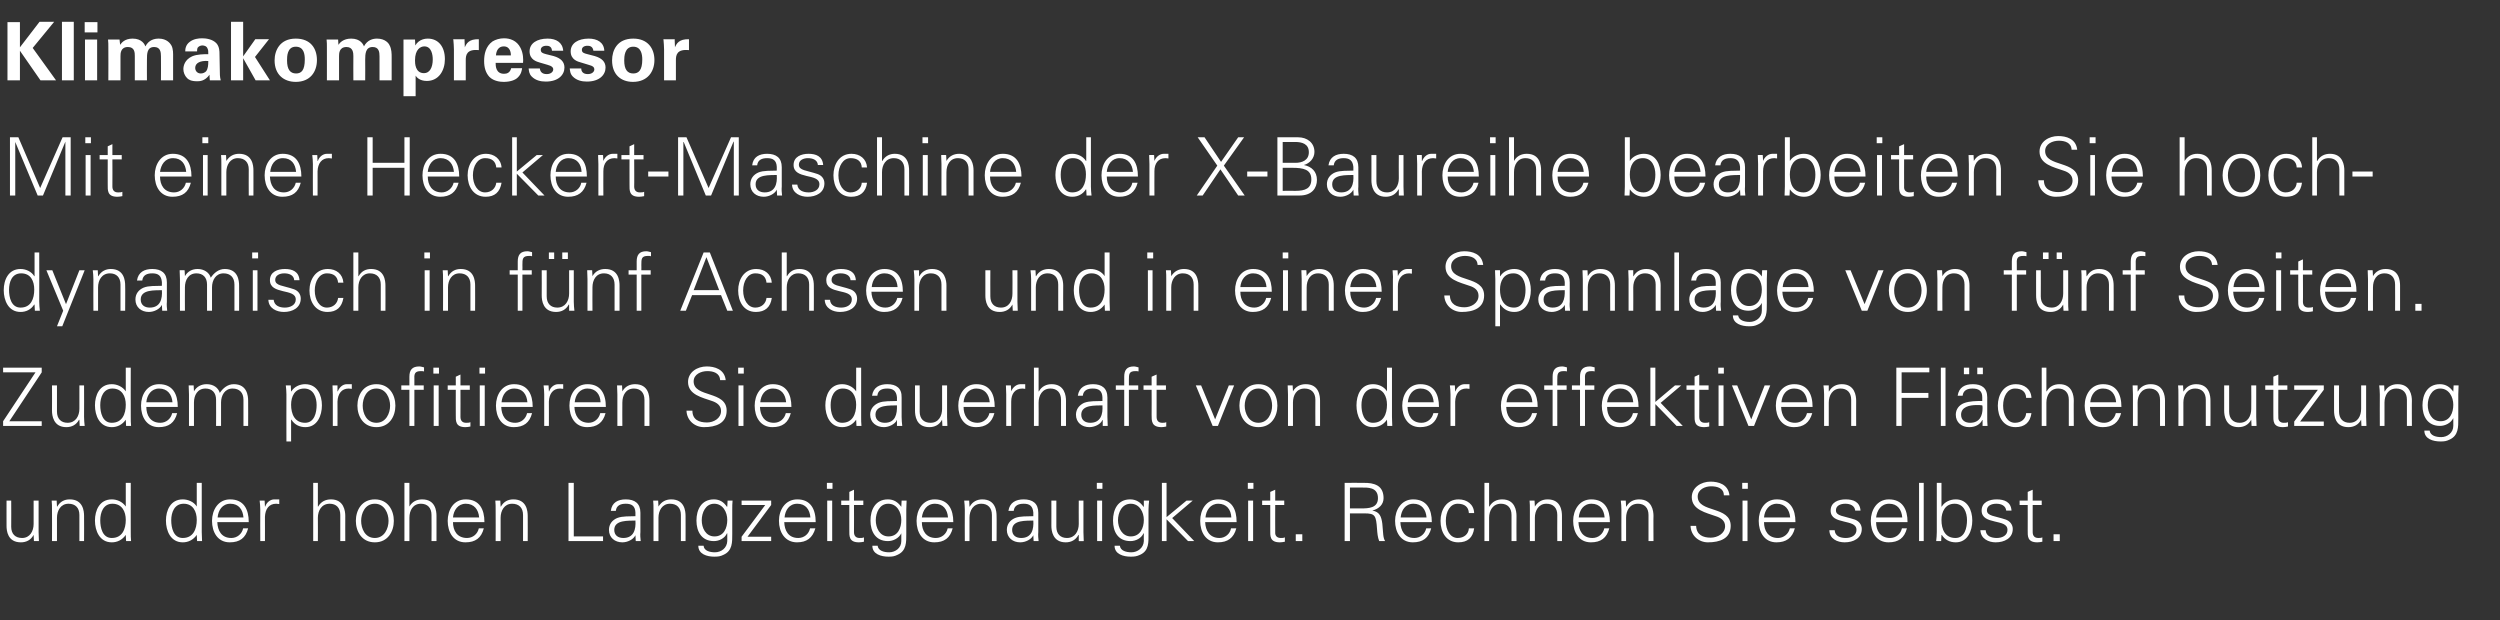
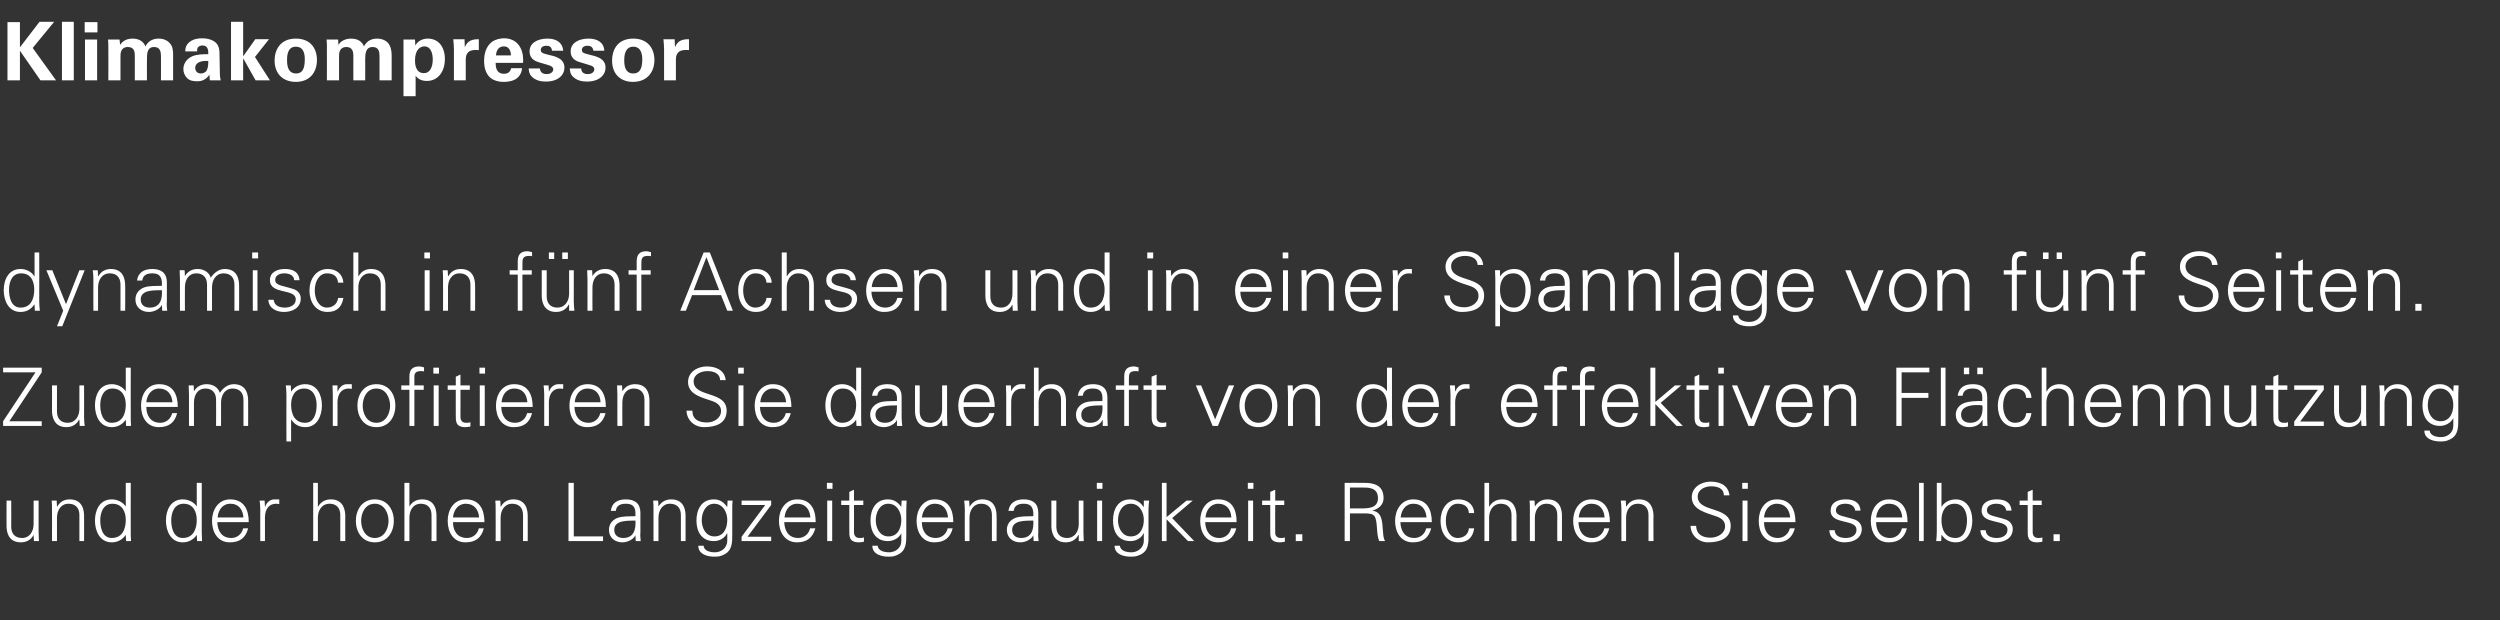
<svg xmlns="http://www.w3.org/2000/svg" version="1.1" width="803px" height="199.2px" viewBox="0 -7 803 199.2" style="top:-7px">
  <rect x="0" y="-7" width="803" height="199.2" fill="#333333" stroke="none" />
  <desc>Klimakompressor Mit einer Heckert-Maschine der X-Baureihe bearbeiten Sie hoch­dynamisch in f nf Achsen und in einer S...</desc>
  <defs />
  <g id="Polygon227879">
    <path d="M 10.8 153.8 L 12.4 153.8 C 12.4 153.8 12.38 163.89 12.4 163.9 C 12.4 164.9 12.5 165.9 12.5 166.8 C 12.51 166.82 10.9 166.8 10.9 166.8 L 10.8 164.9 C 10.8 164.9 10.76 164.85 10.8 164.8 C 9.9 166.5 8.4 167.2 6.7 167.2 C 2.4 167.2 2.1 163.4 2.1 161.9 C 2.08 161.94 2.1 153.8 2.1 153.8 L 3.6 153.8 C 3.6 153.8 3.64 162.2 3.6 162.2 C 3.6 164.5 4.9 165.8 7.1 165.8 C 9.6 165.8 10.8 163.6 10.8 161.3 C 10.82 161.29 10.8 153.8 10.8 153.8 Z M 18.3 166.8 L 16.7 166.8 C 16.7 166.8 16.74 156.71 16.7 156.7 C 16.7 155.7 16.7 154.7 16.6 153.8 C 16.61 153.77 18.2 153.8 18.2 153.8 L 18.3 155.7 C 18.3 155.7 18.36 155.75 18.4 155.7 C 19.3 154.1 20.7 153.4 22.4 153.4 C 26.7 153.4 27 157.2 27 158.7 C 27.04 158.66 27 166.8 27 166.8 L 25.5 166.8 C 25.5 166.8 25.48 158.4 25.5 158.4 C 25.5 156.1 24.2 154.8 22 154.8 C 19.5 154.8 18.3 157 18.3 159.3 C 18.3 159.31 18.3 166.8 18.3 166.8 Z M 36.1 154.8 C 33.2 154.8 32.2 157.6 32.2 160.1 C 32.2 162.5 32.9 165.8 35.9 165.8 C 39.3 165.8 40.4 162.9 40.4 160 C 40.4 157.3 39.2 154.8 36.1 154.8 Z M 40.4 164.9 C 40.4 164.9 40.35 164.8 40.4 164.8 C 39.3 166.4 37.7 167.2 35.9 167.2 C 32 167.2 30.5 163.5 30.5 160.2 C 30.5 156.9 32 153.4 35.9 153.4 C 37.6 153.4 39.4 154.2 40.4 155.7 C 40.35 155.75 40.4 155.7 40.4 155.7 L 40.4 148.1 L 42 148.1 C 42 148.1 41.96 163.89 42 163.9 C 42 164.9 42 165.9 42.1 166.8 C 42.09 166.82 40.5 166.8 40.5 166.8 L 40.4 164.9 Z M 59 154.8 C 56 154.8 55 157.6 55 160.1 C 55 162.5 55.7 165.8 58.7 165.8 C 62.1 165.8 63.2 162.9 63.2 160 C 63.2 157.3 62 154.8 59 154.8 Z M 63.2 164.9 C 63.2 164.9 63.17 164.8 63.2 164.8 C 62.1 166.4 60.5 167.2 58.7 167.2 C 54.8 167.2 53.3 163.5 53.3 160.2 C 53.3 156.9 54.8 153.4 58.7 153.4 C 60.4 153.4 62.3 154.2 63.2 155.7 C 63.17 155.75 63.2 155.7 63.2 155.7 L 63.2 148.1 L 64.8 148.1 C 64.8 148.1 64.79 163.89 64.8 163.9 C 64.8 164.9 64.9 165.9 64.9 166.8 C 64.92 166.82 63.3 166.8 63.3 166.8 L 63.2 164.9 Z M 69.8 160.7 C 69.9 163.4 71.1 165.8 74.3 165.8 C 76.2 165.8 77.7 164.5 78.1 162.7 C 78.1 162.7 79.7 162.7 79.7 162.7 C 78.9 165.8 77 167.2 73.8 167.2 C 69.9 167.2 68.1 163.9 68.1 160.3 C 68.1 156.8 70.1 153.4 73.9 153.4 C 78.3 153.4 79.9 156.6 79.9 160.7 C 79.9 160.7 69.8 160.7 69.8 160.7 Z M 78.2 159.2 C 78 156.7 76.7 154.8 74 154.8 C 71.4 154.8 70.1 156.9 69.9 159.2 C 69.9 159.2 78.2 159.2 78.2 159.2 Z M 85.1 166.8 L 83.6 166.8 C 83.6 166.8 83.56 156.71 83.6 156.7 C 83.6 155.7 83.5 154.7 83.4 153.8 C 83.43 153.77 85 153.8 85 153.8 L 85.1 155.7 C 85.1 155.7 85.17 155.7 85.2 155.7 C 85.6 154.4 86.8 153.4 88.1 153.4 C 88.6 153.4 89.1 153.4 89.7 153.4 C 89.7 153.4 89.7 154.9 89.7 154.9 C 89.4 154.9 89 154.8 88.7 154.8 C 86.4 154.8 85.2 156.5 85.1 159 C 85.12 158.97 85.1 166.8 85.1 166.8 Z M 102.1 155.7 C 102.1 155.7 102.2 155.75 102.2 155.7 C 103.1 154.1 104.6 153.4 106.3 153.4 C 110.5 153.4 110.9 157.2 110.9 158.7 C 110.88 158.66 110.9 166.8 110.9 166.8 L 109.3 166.8 C 109.3 166.8 109.32 158.4 109.3 158.4 C 109.3 156.1 108 154.8 105.9 154.8 C 103.3 154.8 102.1 157 102.1 159.3 C 102.14 159.31 102.1 166.8 102.1 166.8 L 100.6 166.8 L 100.6 148.1 L 102.1 148.1 L 102.1 155.7 Z M 120.4 154.8 C 117.2 154.8 116 157.9 116 160.3 C 116 162.7 117.2 165.8 120.4 165.8 C 123.5 165.8 124.8 162.7 124.8 160.3 C 124.8 157.9 123.5 154.8 120.4 154.8 Z M 126.5 160.3 C 126.5 163.7 124.6 167.2 120.4 167.2 C 116.2 167.2 114.3 163.7 114.3 160.3 C 114.3 156.9 116.2 153.4 120.4 153.4 C 124.6 153.4 126.5 156.9 126.5 160.3 Z M 131.5 155.7 C 131.5 155.7 131.52 155.75 131.5 155.7 C 132.4 154.1 133.9 153.4 135.6 153.4 C 139.9 153.4 140.2 157.2 140.2 158.7 C 140.21 158.66 140.2 166.8 140.2 166.8 L 138.6 166.8 C 138.6 166.8 138.65 158.4 138.6 158.4 C 138.6 156.1 137.3 154.8 135.2 154.8 C 132.6 154.8 131.5 157 131.5 159.3 C 131.47 159.31 131.5 166.8 131.5 166.8 L 129.9 166.8 L 129.9 148.1 L 131.5 148.1 L 131.5 155.7 Z M 145.5 160.7 C 145.5 163.4 146.8 165.8 150 165.8 C 151.9 165.8 153.4 164.5 153.8 162.7 C 153.8 162.7 155.4 162.7 155.4 162.7 C 154.6 165.8 152.7 167.2 149.5 167.2 C 145.6 167.2 143.8 163.9 143.8 160.3 C 143.8 156.8 145.7 153.4 149.6 153.4 C 154 153.4 155.6 156.6 155.6 160.7 C 155.6 160.7 145.5 160.7 145.5 160.7 Z M 153.9 159.2 C 153.7 156.7 152.3 154.8 149.6 154.8 C 147.1 154.8 145.7 156.9 145.5 159.2 C 145.5 159.2 153.9 159.2 153.9 159.2 Z M 160.8 166.8 L 159.2 166.8 C 159.2 166.8 159.24 156.71 159.2 156.7 C 159.2 155.7 159.2 154.7 159.1 153.8 C 159.11 153.77 160.7 153.8 160.7 153.8 L 160.8 155.7 C 160.8 155.7 160.85 155.75 160.9 155.7 C 161.8 154.1 163.2 153.4 164.9 153.4 C 169.2 153.4 169.5 157.2 169.5 158.7 C 169.54 158.66 169.5 166.8 169.5 166.8 L 168 166.8 C 168 166.8 167.98 158.4 168 158.4 C 168 156.1 166.7 154.8 164.5 154.8 C 162 154.8 160.8 157 160.8 159.3 C 160.8 159.31 160.8 166.8 160.8 166.8 Z M 182.6 166.8 L 182.6 148.1 L 184.3 148.1 L 184.3 165.3 L 193.7 165.3 L 193.7 166.8 L 182.6 166.8 Z M 200.2 165.8 C 203.6 165.8 204.3 163 204.1 160.2 C 201.9 160.3 197.3 159.9 197.3 163.2 C 197.3 165 198.6 165.8 200.2 165.8 Z M 204.1 157.6 C 204 155.5 202.9 154.8 201 154.8 C 199.4 154.8 198 155.3 197.8 157.1 C 197.8 157.1 196.2 157.1 196.2 157.1 C 196.5 154.4 198.5 153.4 201 153.4 C 203.9 153.4 205.7 154.7 205.7 157.7 C 205.7 157.7 205.7 163.9 205.7 163.9 C 205.6 164.9 205.7 165.9 205.8 166.8 C 205.8 166.82 204.2 166.8 204.2 166.8 L 204.1 164.9 L 204.1 164.9 C 204.1 164.9 204.01 165.08 204 165.1 C 203.4 166.2 201.7 167.2 199.9 167.2 C 197.5 167.2 195.6 165.7 195.6 163.2 C 195.6 161.4 196.6 160.1 198.2 159.4 C 200 158.7 202.2 158.9 204.1 158.8 C 204.1 158.8 204.1 157.6 204.1 157.6 Z M 211.5 166.8 L 209.9 166.8 C 209.9 166.8 209.93 156.71 209.9 156.7 C 209.9 155.7 209.9 154.7 209.8 153.8 C 209.8 153.77 211.4 153.8 211.4 153.8 L 211.5 155.7 C 211.5 155.7 211.55 155.75 211.5 155.7 C 212.5 154.1 213.9 153.4 215.6 153.4 C 219.9 153.4 220.2 157.2 220.2 158.7 C 220.23 158.66 220.2 166.8 220.2 166.8 L 218.7 166.8 C 218.7 166.8 218.67 158.4 218.7 158.4 C 218.7 156.1 217.4 154.8 215.2 154.8 C 212.7 154.8 211.5 157 211.5 159.3 C 211.49 159.31 211.5 166.8 211.5 166.8 Z M 229.4 154.8 C 226.6 154.8 225.4 157.7 225.4 160.1 C 225.4 162.5 226.6 165.3 229.5 165.3 C 232.5 165.3 233.6 162.6 233.6 160 C 233.6 157.5 232.2 154.8 229.4 154.8 Z M 233.7 153.8 C 233.7 153.8 235.28 153.77 235.3 153.8 C 235.2 154.7 235.2 155.7 235.2 156.7 C 235.2 156.7 235.2 164.5 235.2 164.5 C 235.2 167.1 235.3 169.9 232.4 171.2 C 231.4 171.7 230.7 171.8 229.4 171.8 C 227.1 171.8 224.3 171 224.3 168.3 C 224.3 168.3 226 168.3 226 168.3 C 226.1 169.9 228 170.4 229.6 170.4 C 231.7 170.4 233.5 169 233.6 166.8 C 233.59 166.77 233.6 164.3 233.6 164.3 C 233.6 164.3 233.54 164.33 233.5 164.3 C 232.8 165.9 231 166.8 229.3 166.8 C 225.4 166.8 223.7 163.8 223.7 160.2 C 223.7 156.7 225.3 153.4 229.3 153.4 C 231.2 153.4 232.5 154.3 233.5 155.8 C 233.54 155.8 233.6 155.7 233.6 155.7 L 233.7 153.8 Z M 238.2 165.4 L 245.8 155.2 L 238.2 155.2 L 238.2 153.8 L 247.7 153.8 L 247.7 155.2 L 240.1 165.4 L 247.7 165.4 L 247.7 166.8 L 238.2 166.8 L 238.2 165.4 Z M 251.9 160.7 C 252 163.4 253.2 165.8 256.4 165.8 C 258.3 165.8 259.8 164.5 260.2 162.7 C 260.2 162.7 261.9 162.7 261.9 162.7 C 261 165.8 259.1 167.2 256 167.2 C 252.1 167.2 250.2 163.9 250.2 160.3 C 250.2 156.8 252.2 153.4 256.1 153.4 C 260.4 153.4 262 156.6 262 160.7 C 262 160.7 251.9 160.7 251.9 160.7 Z M 260.3 159.2 C 260.1 156.7 258.8 154.8 256.1 154.8 C 253.5 154.8 252.2 156.9 252 159.2 C 252 159.2 260.3 159.2 260.3 159.2 Z M 267.3 153.8 L 267.3 166.8 L 265.7 166.8 L 265.7 153.8 L 267.3 153.8 Z M 267.4 150 L 265.6 150 L 265.6 148.1 L 267.4 148.1 L 267.4 150 Z M 272.8 155.2 L 270.2 155.2 L 270.2 153.8 L 272.8 153.8 L 272.8 151 L 274.3 150.3 L 274.3 153.8 L 277.3 153.8 L 277.3 155.2 L 274.3 155.2 C 274.3 155.2 274.34 163.94 274.3 163.9 C 274.3 165.1 274.9 165.8 276.1 165.8 C 276.6 165.8 277.1 165.8 277.5 165.6 C 277.5 165.6 277.5 167 277.5 167 C 277 167.1 276.4 167.2 275.9 167.2 C 272.6 167.2 272.8 165.1 272.8 163.3 C 272.78 163.34 272.8 155.2 272.8 155.2 Z M 285.3 154.8 C 282.5 154.8 281.3 157.7 281.3 160.1 C 281.3 162.5 282.5 165.3 285.4 165.3 C 288.4 165.3 289.5 162.6 289.5 160 C 289.5 157.5 288.1 154.8 285.3 154.8 Z M 289.6 153.8 C 289.6 153.8 291.21 153.77 291.2 153.8 C 291.2 154.7 291.1 155.7 291.1 156.7 C 291.1 156.7 291.1 164.5 291.1 164.5 C 291.1 167.1 291.2 169.9 288.3 171.2 C 287.3 171.7 286.6 171.8 285.4 171.8 C 283 171.8 280.2 171 280.2 168.3 C 280.2 168.3 281.9 168.3 281.9 168.3 C 282.1 169.9 283.9 170.4 285.6 170.4 C 287.6 170.4 289.5 169 289.5 166.8 C 289.52 166.77 289.5 164.3 289.5 164.3 C 289.5 164.3 289.47 164.33 289.5 164.3 C 288.7 165.9 286.9 166.8 285.2 166.8 C 281.3 166.8 279.6 163.8 279.6 160.2 C 279.6 156.7 281.2 153.4 285.2 153.4 C 287.1 153.4 288.4 154.3 289.5 155.8 C 289.47 155.8 289.5 155.7 289.5 155.7 L 289.6 153.8 Z M 296.1 160.7 C 296.1 163.4 297.4 165.8 300.6 165.8 C 302.5 165.8 304 164.5 304.4 162.7 C 304.4 162.7 306 162.7 306 162.7 C 305.2 165.8 303.3 167.2 300.1 167.2 C 296.2 167.2 294.4 163.9 294.4 160.3 C 294.4 156.8 296.4 153.4 300.2 153.4 C 304.6 153.4 306.2 156.6 306.2 160.7 C 306.2 160.7 296.1 160.7 296.1 160.7 Z M 304.5 159.2 C 304.3 156.7 303 154.8 300.3 154.8 C 297.7 154.8 296.4 156.9 296.1 159.2 C 296.1 159.2 304.5 159.2 304.5 159.2 Z M 311.4 166.8 L 309.9 166.8 C 309.9 166.8 309.85 156.71 309.9 156.7 C 309.9 155.7 309.8 154.7 309.7 153.8 C 309.72 153.77 311.3 153.8 311.3 153.8 L 311.4 155.7 C 311.4 155.7 311.46 155.75 311.5 155.7 C 312.4 154.1 313.9 153.4 315.5 153.4 C 319.8 153.4 320.1 157.2 320.1 158.7 C 320.15 158.66 320.1 166.8 320.1 166.8 L 318.6 166.8 C 318.6 166.8 318.59 158.4 318.6 158.4 C 318.6 156.1 317.3 154.8 315.2 154.8 C 312.6 154.8 311.4 157 311.4 159.3 C 311.41 159.31 311.4 166.8 311.4 166.8 Z M 328 165.8 C 331.4 165.8 332.1 163 331.9 160.2 C 329.7 160.3 325.1 159.9 325.1 163.2 C 325.1 165 326.4 165.8 328 165.8 Z M 331.9 157.6 C 331.7 155.5 330.7 154.8 328.8 154.8 C 327.2 154.8 325.8 155.3 325.6 157.1 C 325.6 157.1 323.9 157.1 323.9 157.1 C 324.3 154.4 326.3 153.4 328.8 153.4 C 331.7 153.4 333.5 154.7 333.5 157.7 C 333.5 157.7 333.5 163.9 333.5 163.9 C 333.4 164.9 333.5 165.9 333.6 166.8 C 333.59 166.82 332 166.8 332 166.8 L 331.9 164.9 L 331.9 164.9 C 331.9 164.9 331.8 165.08 331.8 165.1 C 331.2 166.2 329.5 167.2 327.7 167.2 C 325.3 167.2 323.4 165.7 323.4 163.2 C 323.4 161.4 324.4 160.1 326 159.4 C 327.7 158.7 330 158.9 331.9 158.8 C 331.9 158.8 331.9 157.6 331.9 157.6 Z M 346.5 153.8 L 348 153.8 C 348 153.8 348.02 163.89 348 163.9 C 348 164.9 348.1 165.9 348.1 166.8 C 348.15 166.82 346.5 166.8 346.5 166.8 L 346.5 164.9 C 346.5 164.9 346.41 164.85 346.4 164.8 C 345.5 166.5 344 167.2 342.3 167.2 C 338.1 167.2 337.7 163.4 337.7 161.9 C 337.72 161.94 337.7 153.8 337.7 153.8 L 339.3 153.8 C 339.3 153.8 339.28 162.2 339.3 162.2 C 339.3 164.5 340.6 165.8 342.7 165.8 C 345.3 165.8 346.5 163.6 346.5 161.3 C 346.46 161.29 346.5 153.8 346.5 153.8 Z M 354 153.8 L 354 166.8 L 352.4 166.8 L 352.4 153.8 L 354 153.8 Z M 354.1 150 L 352.3 150 L 352.3 148.1 L 354.1 148.1 L 354.1 150 Z M 363.2 154.8 C 360.3 154.8 359.1 157.7 359.1 160.1 C 359.1 162.5 360.4 165.3 363.2 165.3 C 366.2 165.3 367.4 162.6 367.4 160 C 367.4 157.5 366 154.8 363.2 154.8 Z M 367.4 153.8 C 367.4 153.8 369.05 153.77 369.1 153.8 C 369 154.7 368.9 155.7 368.9 156.7 C 368.9 156.7 368.9 164.5 368.9 164.5 C 368.9 167.1 369.1 169.9 366.2 171.2 C 365.1 171.7 364.4 171.8 363.2 171.8 C 360.8 171.8 358 171 358 168.3 C 358 168.3 359.7 168.3 359.7 168.3 C 359.9 169.9 361.7 170.4 363.4 170.4 C 365.4 170.4 367.3 169 367.4 166.8 C 367.36 166.77 367.4 164.3 367.4 164.3 C 367.4 164.3 367.31 164.33 367.3 164.3 C 366.6 165.9 364.8 166.8 363.1 166.8 C 359.1 166.8 357.5 163.8 357.5 160.2 C 357.5 156.7 359 153.4 363 153.4 C 364.9 153.4 366.3 154.3 367.3 155.8 C 367.31 155.8 367.4 155.7 367.4 155.7 L 367.4 153.8 Z M 374.7 159.1 L 381.1 153.8 L 383.1 153.8 L 376.5 159.4 L 383.6 166.8 L 381.6 166.8 L 374.7 159.8 L 374.7 166.8 L 373.2 166.8 L 373.2 148.1 L 374.7 148.1 L 374.7 159.1 Z M 387.1 160.7 C 387.2 163.4 388.5 165.8 391.7 165.8 C 393.5 165.8 395.1 164.5 395.4 162.7 C 395.4 162.7 397.1 162.7 397.1 162.7 C 396.3 165.8 394.3 167.2 391.2 167.2 C 387.3 167.2 385.5 163.9 385.5 160.3 C 385.5 156.8 387.4 153.4 391.3 153.4 C 395.7 153.4 397.2 156.6 397.2 160.7 C 397.2 160.7 387.1 160.7 387.1 160.7 Z M 395.5 159.2 C 395.4 156.7 394 154.8 391.3 154.8 C 388.8 154.8 387.4 156.9 387.2 159.2 C 387.2 159.2 395.5 159.2 395.5 159.2 Z M 402.5 153.8 L 402.5 166.8 L 400.9 166.8 L 400.9 153.8 L 402.5 153.8 Z M 402.6 150 L 400.8 150 L 400.8 148.1 L 402.6 148.1 L 402.6 150 Z M 408 155.2 L 405.4 155.2 L 405.4 153.8 L 408 153.8 L 408 151 L 409.6 150.3 L 409.6 153.8 L 412.5 153.8 L 412.5 155.2 L 409.6 155.2 C 409.6 155.2 409.56 163.94 409.6 163.9 C 409.5 165.1 410.2 165.8 411.4 165.8 C 411.8 165.8 412.3 165.8 412.7 165.6 C 412.7 165.6 412.7 167 412.7 167 C 412.2 167.1 411.6 167.2 411.1 167.2 C 407.8 167.2 408 165.1 408 163.3 C 408 163.34 408 155.2 408 155.2 Z M 416.2 166.8 L 416.2 164.6 L 418.3 164.6 L 418.3 166.8 L 416.2 166.8 Z M 437.2 156.3 C 439.6 156.3 442.6 156.2 442.6 153 C 442.6 149.4 439.2 149.6 437.4 149.6 C 437.43 149.61 433.6 149.6 433.6 149.6 L 433.6 156.3 C 433.6 156.3 437.24 156.32 437.2 156.3 Z M 433.6 166.8 L 431.9 166.8 L 431.9 148.1 C 431.9 148.1 438.08 148.05 438.1 148.1 C 439.7 148.1 441.1 148.2 442.5 149 C 443.8 149.8 444.4 151.2 444.4 153 C 444.4 155 443 156.4 440.8 157 C 440.8 157 440.8 157 440.8 157 C 443.2 157.4 443.7 159 444 161.2 C 444.3 164.3 444.2 165.7 444.9 166.8 C 444.9 166.8 443 166.8 443 166.8 C 442.5 165.6 442.4 164.2 442.3 162.9 C 442 158.6 441.7 157.9 438.3 157.9 C 438.28 157.88 433.6 157.9 433.6 157.9 L 433.6 166.8 Z M 449.8 160.7 C 449.9 163.4 451.1 165.8 454.3 165.8 C 456.2 165.8 457.7 164.5 458.1 162.7 C 458.1 162.7 459.7 162.7 459.7 162.7 C 458.9 165.8 457 167.2 453.8 167.2 C 449.9 167.2 448.1 163.9 448.1 160.3 C 448.1 156.8 450.1 153.4 453.9 153.4 C 458.3 153.4 459.9 156.6 459.9 160.7 C 459.9 160.7 449.8 160.7 449.8 160.7 Z M 458.2 159.2 C 458 156.7 456.7 154.8 454 154.8 C 451.4 154.8 450.1 156.9 449.9 159.2 C 449.9 159.2 458.2 159.2 458.2 159.2 Z M 471.8 157.8 C 471.7 155.8 470.4 154.8 468.2 154.8 C 465.8 154.8 464.4 157.3 464.4 160.3 C 464.4 163.3 465.8 165.8 468.2 165.8 C 470.3 165.8 471.7 164.5 471.8 162.7 C 471.8 162.7 473.5 162.7 473.5 162.7 C 473.1 165.7 471.4 167.2 468.4 167.2 C 464.5 167.2 462.7 163.9 462.7 160.3 C 462.7 156.8 464.6 153.4 468.5 153.4 C 471.2 153.4 473.4 155 473.5 157.8 C 473.5 157.8 471.8 157.8 471.8 157.8 Z M 478.3 155.7 C 478.3 155.7 478.38 155.75 478.4 155.7 C 479.3 154.1 480.8 153.4 482.5 153.4 C 486.7 153.4 487.1 157.2 487.1 158.7 C 487.06 158.66 487.1 166.8 487.1 166.8 L 485.5 166.8 C 485.5 166.8 485.5 158.4 485.5 158.4 C 485.5 156.1 484.2 154.8 482.1 154.8 C 479.5 154.8 478.3 157 478.3 159.3 C 478.32 159.31 478.3 166.8 478.3 166.8 L 476.8 166.8 L 476.8 148.1 L 478.3 148.1 L 478.3 155.7 Z M 493 166.8 L 491.4 166.8 C 491.4 166.8 491.43 156.71 491.4 156.7 C 491.4 155.7 491.4 154.7 491.3 153.8 C 491.3 153.77 492.9 153.8 492.9 153.8 L 493 155.7 C 493 155.7 493.04 155.75 493 155.7 C 494 154.1 495.4 153.4 497.1 153.4 C 501.4 153.4 501.7 157.2 501.7 158.7 C 501.72 158.66 501.7 166.8 501.7 166.8 L 500.2 166.8 C 500.2 166.8 500.16 158.4 500.2 158.4 C 500.2 156.1 498.9 154.8 496.7 154.8 C 494.2 154.8 493 157 493 159.3 C 492.99 159.31 493 166.8 493 166.8 Z M 507 160.7 C 507.1 163.4 508.3 165.8 511.5 165.8 C 513.4 165.8 514.9 164.5 515.3 162.7 C 515.3 162.7 516.9 162.7 516.9 162.7 C 516.1 165.8 514.2 167.2 511 167.2 C 507.1 167.2 505.3 163.9 505.3 160.3 C 505.3 156.8 507.3 153.4 511.1 153.4 C 515.5 153.4 517.1 156.6 517.1 160.7 C 517.1 160.7 507 160.7 507 160.7 Z M 515.4 159.2 C 515.2 156.7 513.9 154.8 511.2 154.8 C 508.6 154.8 507.3 156.9 507.1 159.2 C 507.1 159.2 515.4 159.2 515.4 159.2 Z M 522.3 166.8 L 520.8 166.8 C 520.8 166.8 520.76 156.71 520.8 156.7 C 520.8 155.7 520.7 154.7 520.6 153.8 C 520.63 153.77 522.2 153.8 522.2 153.8 L 522.3 155.7 C 522.3 155.7 522.37 155.75 522.4 155.7 C 523.3 154.1 524.8 153.4 526.5 153.4 C 530.7 153.4 531.1 157.2 531.1 158.7 C 531.05 158.66 531.1 166.8 531.1 166.8 L 529.5 166.8 C 529.5 166.8 529.49 158.4 529.5 158.4 C 529.5 156.1 528.2 154.8 526.1 154.8 C 523.5 154.8 522.3 157 522.3 159.3 C 522.32 159.31 522.3 166.8 522.3 166.8 Z M 548.6 167.2 C 545.6 167.2 543.1 165 543 161.9 C 543 161.9 544.8 161.9 544.8 161.9 C 544.9 164.8 547 165.7 549.5 165.7 C 551.6 165.7 554.1 164.4 554.1 162 C 554.1 160.2 552.7 159.3 551.1 158.8 C 548.1 157.7 543.4 156.8 543.4 152.7 C 543.4 149.5 546.5 147.7 549.4 147.7 C 551.9 147.7 555.1 148.5 555.5 152.1 C 555.5 152.1 553.7 152.1 553.7 152.1 C 553.7 149.8 551.6 149.2 549.6 149.2 C 547.7 149.2 545.3 150.2 545.3 152.5 C 545.3 157.8 555.9 155.4 555.9 161.9 C 555.9 166 552.4 167.2 548.6 167.2 Z M 561.3 153.8 L 561.3 166.8 L 559.7 166.8 L 559.7 153.8 L 561.3 153.8 Z M 561.4 150 L 559.6 150 L 559.6 148.1 L 561.4 148.1 L 561.4 150 Z M 566.6 160.7 C 566.6 163.4 567.9 165.8 571.1 165.8 C 572.9 165.8 574.5 164.5 574.9 162.7 C 574.9 162.7 576.5 162.7 576.5 162.7 C 575.7 165.8 573.7 167.2 570.6 167.2 C 566.7 167.2 564.9 163.9 564.9 160.3 C 564.9 156.8 566.8 153.4 570.7 153.4 C 575.1 153.4 576.7 156.6 576.7 160.7 C 576.7 160.7 566.6 160.7 566.6 160.7 Z M 575 159.2 C 574.8 156.7 573.4 154.8 570.7 154.8 C 568.2 154.8 566.8 156.9 566.6 159.2 C 566.6 159.2 575 159.2 575 159.2 Z M 592.8 153.4 C 595.3 153.4 597.4 154.2 597.6 157 C 597.6 157 595.9 157 595.9 157 C 595.7 155.4 594.3 154.8 592.7 154.8 C 591.2 154.8 589.7 155.4 589.7 156.9 C 589.7 158.8 592.2 158.7 595.8 159.9 C 597.1 160.4 598 161.5 598 162.9 C 598 165.9 595.3 167.2 592.5 167.2 C 590.2 167.2 587.6 166.1 587.6 163.3 C 587.6 163.3 589.3 163.3 589.3 163.3 C 589.4 165.2 591.1 165.8 592.9 165.8 C 594.6 165.8 596.3 165 596.3 163.2 C 596.3 161.3 594.2 161 592.2 160.5 C 590.1 160 588 159.4 588 157 C 588 154.3 590.5 153.4 592.8 153.4 Z M 602.6 160.7 C 602.6 163.4 603.9 165.8 607.1 165.8 C 609 165.8 610.5 164.5 610.9 162.7 C 610.9 162.7 612.5 162.7 612.5 162.7 C 611.7 165.8 609.8 167.2 606.6 167.2 C 602.7 167.2 600.9 163.9 600.9 160.3 C 600.9 156.8 602.9 153.4 606.7 153.4 C 611.1 153.4 612.7 156.6 612.7 160.7 C 612.7 160.7 602.6 160.7 602.6 160.7 Z M 611 159.2 C 610.8 156.7 609.5 154.8 606.8 154.8 C 604.2 154.8 602.9 156.9 602.6 159.2 C 602.6 159.2 611 159.2 611 159.2 Z M 617.9 166.8 L 616.4 166.8 L 616.4 148.1 L 617.9 148.1 L 617.9 166.8 Z M 623.6 160 C 623.6 163 624.7 165.8 628.1 165.8 C 631.1 165.8 631.8 162.5 631.8 160.1 C 631.8 157.6 630.8 154.8 627.8 154.8 C 624.8 154.8 623.6 157.4 623.6 160 Z M 623.5 166.8 C 623.5 166.8 621.94 166.82 621.9 166.8 C 622 165.9 622.1 164.9 622.1 163.9 C 622.07 163.89 622.1 148.1 622.1 148.1 L 623.6 148.1 L 623.6 155.7 C 623.6 155.7 623.68 155.75 623.7 155.7 C 624.6 154.2 626.4 153.4 628.2 153.4 C 632 153.4 633.5 156.9 633.5 160.2 C 633.5 163.5 632 167.2 628.2 167.2 C 626.3 167.2 624.7 166.4 623.7 164.8 C 623.68 164.8 623.6 164.9 623.6 164.9 L 623.5 166.8 Z M 641.3 153.4 C 643.8 153.4 645.9 154.2 646.1 157 C 646.1 157 644.4 157 644.4 157 C 644.2 155.4 642.8 154.8 641.2 154.8 C 639.7 154.8 638.2 155.4 638.2 156.9 C 638.2 158.8 640.8 158.7 644.3 159.9 C 645.6 160.4 646.5 161.5 646.5 162.9 C 646.5 165.9 643.8 167.2 641 167.2 C 638.8 167.2 636.2 166.1 636.1 163.3 C 636.1 163.3 637.8 163.3 637.8 163.3 C 637.9 165.2 639.6 165.8 641.4 165.8 C 643.1 165.8 644.8 165 644.8 163.2 C 644.8 161.3 642.8 161 640.7 160.5 C 638.6 160 636.5 159.4 636.5 157 C 636.5 154.3 639 153.4 641.3 153.4 Z M 651.3 155.2 L 648.7 155.2 L 648.7 153.8 L 651.3 153.8 L 651.3 151 L 652.9 150.3 L 652.9 153.8 L 655.8 153.8 L 655.8 155.2 L 652.9 155.2 C 652.9 155.2 652.88 163.94 652.9 163.9 C 652.9 165.1 653.5 165.8 654.7 165.8 C 655.1 165.8 655.6 165.8 656 165.6 C 656 165.6 656 167 656 167 C 655.5 167.1 655 167.2 654.4 167.2 C 651.1 167.2 651.3 165.1 651.3 163.3 C 651.32 163.34 651.3 155.2 651.3 155.2 Z M 659.6 166.8 L 659.6 164.6 L 661.6 164.6 L 661.6 166.8 L 659.6 166.8 Z " stroke="none" fill="#fff" />
  </g>
  <g id="Polygon227878">
    <path d="M 1 129.8 L 1 128.3 L 11.4 112.6 L 1 112.6 L 1 111.1 L 13.4 111.1 L 13.4 112.6 L 3 128.3 L 13.4 128.3 L 13.4 129.8 L 1 129.8 Z M 25.5 116.8 L 27 116.8 C 27 116.8 27.04 126.89 27 126.9 C 27 127.9 27.1 128.9 27.2 129.8 C 27.17 129.82 25.6 129.8 25.6 129.8 L 25.5 127.9 C 25.5 127.9 25.43 127.85 25.4 127.8 C 24.5 129.5 23 130.2 21.3 130.2 C 17.1 130.2 16.7 126.4 16.7 124.9 C 16.74 124.94 16.7 116.8 16.7 116.8 L 18.3 116.8 C 18.3 116.8 18.3 125.2 18.3 125.2 C 18.3 127.5 19.6 128.8 21.7 128.8 C 24.3 128.8 25.5 126.6 25.5 124.3 C 25.48 124.29 25.5 116.8 25.5 116.8 Z M 36.1 117.8 C 33.2 117.8 32.2 120.6 32.2 123.1 C 32.2 125.5 32.9 128.8 35.9 128.8 C 39.3 128.8 40.4 125.9 40.4 123 C 40.4 120.3 39.2 117.8 36.1 117.8 Z M 40.4 127.9 C 40.4 127.9 40.35 127.8 40.4 127.8 C 39.3 129.4 37.7 130.2 35.9 130.2 C 32 130.2 30.5 126.5 30.5 123.2 C 30.5 119.9 32 116.4 35.9 116.4 C 37.6 116.4 39.4 117.2 40.4 118.7 C 40.35 118.75 40.4 118.7 40.4 118.7 L 40.4 111.1 L 42 111.1 C 42 111.1 41.96 126.89 42 126.9 C 42 127.9 42 128.9 42.1 129.8 C 42.09 129.82 40.5 129.8 40.5 129.8 L 40.4 127.9 Z M 47 123.7 C 47 126.4 48.3 128.8 51.5 128.8 C 53.4 128.8 54.9 127.5 55.3 125.7 C 55.3 125.7 56.9 125.7 56.9 125.7 C 56.1 128.8 54.2 130.2 51 130.2 C 47.1 130.2 45.3 126.9 45.3 123.3 C 45.3 119.8 47.2 116.4 51.1 116.4 C 55.5 116.4 57.1 119.6 57.1 123.7 C 57.1 123.7 47 123.7 47 123.7 Z M 55.4 122.2 C 55.2 119.7 53.8 117.8 51.1 117.8 C 48.6 117.8 47.2 119.9 47 122.2 C 47 122.2 55.4 122.2 55.4 122.2 Z M 62.3 118.7 C 62.3 118.7 62.32 118.75 62.3 118.7 C 63.2 117.1 64.7 116.4 66.4 116.4 C 68.5 116.4 70.1 117.5 70.6 119.2 C 71.6 117.7 73.1 116.4 75.1 116.4 C 79.4 116.4 79.7 120.2 79.7 121.7 C 79.74 121.66 79.7 129.8 79.7 129.8 L 78.2 129.8 C 78.2 129.8 78.18 121.4 78.2 121.4 C 78.2 119.1 76.9 117.8 74.7 117.8 C 72.2 117.8 71 120 71 122.3 C 71.01 122.31 71 129.8 71 129.8 L 69.4 129.8 C 69.4 129.8 69.45 121.4 69.4 121.4 C 69.4 119.1 68.1 117.8 66 117.8 C 63.4 117.8 62.3 120 62.3 122.3 C 62.27 122.31 62.3 129.8 62.3 129.8 L 60.7 129.8 C 60.7 129.8 60.71 119.71 60.7 119.7 C 60.7 118.7 60.6 117.7 60.6 116.8 C 60.58 116.77 62.2 116.8 62.2 116.8 L 62.3 118.7 Z M 98 128.8 C 101 128.8 101.7 125.5 101.7 123.1 C 101.7 120.6 100.7 117.8 97.7 117.8 C 94.7 117.8 93.5 120.3 93.5 123 C 93.5 125.9 94.6 128.8 98 128.8 Z M 93.5 134.8 L 92 134.8 C 92 134.8 91.96 119.71 92 119.7 C 92 118.7 91.9 117.7 91.8 116.8 C 91.83 116.77 93.4 116.8 93.4 116.8 L 93.5 118.7 C 93.5 118.7 93.57 118.75 93.6 118.7 C 94.5 117.2 96.3 116.4 98 116.4 C 101.9 116.4 103.4 119.9 103.4 123.2 C 103.4 126.5 101.9 130.2 98.1 130.2 C 96.2 130.2 94.6 129.4 93.6 127.8 C 93.57 127.8 93.5 127.8 93.5 127.8 L 93.5 134.8 Z M 108.4 129.8 L 106.9 129.8 C 106.9 129.8 106.88 119.71 106.9 119.7 C 106.9 118.7 106.8 117.7 106.8 116.8 C 106.75 116.77 108.4 116.8 108.4 116.8 L 108.4 118.7 C 108.4 118.7 108.49 118.7 108.5 118.7 C 109 117.4 110.1 116.4 111.4 116.4 C 112 116.4 112.5 116.4 113 116.4 C 113 116.4 113 117.9 113 117.9 C 112.7 117.9 112.3 117.8 112 117.8 C 109.7 117.8 108.5 119.5 108.4 122 C 108.44 121.97 108.4 129.8 108.4 129.8 Z M 120.9 117.8 C 117.7 117.8 116.5 120.9 116.5 123.3 C 116.5 125.7 117.7 128.8 120.9 128.8 C 124 128.8 125.3 125.7 125.3 123.3 C 125.3 120.9 124 117.8 120.9 117.8 Z M 127 123.3 C 127 126.7 125.1 130.2 120.9 130.2 C 116.7 130.2 114.8 126.7 114.8 123.3 C 114.8 119.9 116.7 116.4 120.9 116.4 C 125.1 116.4 127 119.9 127 123.3 Z M 131.5 129.8 L 131.5 118.2 L 128.9 118.2 L 128.9 116.8 L 131.5 116.8 C 131.5 116.8 131.53 113.99 131.5 114 C 131.5 111.8 132.4 110.7 134.7 110.7 C 135.2 110.7 135.7 110.9 136.2 111 C 136.2 111 136.2 112.3 136.2 112.3 C 135.8 112.2 135.5 112.2 135.2 112.2 C 133.1 112.2 133 113.2 133.1 115.1 C 133.09 115.11 133.1 116.8 133.1 116.8 L 136.1 116.8 L 136.1 118.2 L 133.1 118.2 L 133.1 129.8 L 131.5 129.8 Z M 140.9 116.8 L 140.9 129.8 L 139.3 129.8 L 139.3 116.8 L 140.9 116.8 Z M 141 113 L 139.2 113 L 139.2 111.1 L 141 111.1 L 141 113 Z M 146.4 118.2 L 143.8 118.2 L 143.8 116.8 L 146.4 116.8 L 146.4 114 L 147.9 113.3 L 147.9 116.8 L 150.9 116.8 L 150.9 118.2 L 147.9 118.2 C 147.9 118.2 147.93 126.94 147.9 126.9 C 147.9 128.1 148.5 128.8 149.7 128.8 C 150.2 128.8 150.7 128.8 151.1 128.6 C 151.1 128.6 151.1 130 151.1 130 C 150.6 130.1 150 130.2 149.5 130.2 C 146.2 130.2 146.4 128.1 146.4 126.3 C 146.37 126.34 146.4 118.2 146.4 118.2 Z M 155.7 116.8 L 155.7 129.8 L 154.1 129.8 L 154.1 116.8 L 155.7 116.8 Z M 155.8 113 L 154 113 L 154 111.1 L 155.8 111.1 L 155.8 113 Z M 161 123.7 C 161.1 126.4 162.3 128.8 165.5 128.8 C 167.4 128.8 168.9 127.5 169.3 125.7 C 169.3 125.7 170.9 125.7 170.9 125.7 C 170.1 128.8 168.2 130.2 165 130.2 C 161.1 130.2 159.3 126.9 159.3 123.3 C 159.3 119.8 161.3 116.4 165.1 116.4 C 169.5 116.4 171.1 119.6 171.1 123.7 C 171.1 123.7 161 123.7 161 123.7 Z M 169.4 122.2 C 169.2 119.7 167.9 117.8 165.2 117.8 C 162.6 117.8 161.3 119.9 161.1 122.2 C 161.1 122.2 169.4 122.2 169.4 122.2 Z M 176.3 129.8 L 174.8 129.8 C 174.8 129.8 174.77 119.71 174.8 119.7 C 174.8 118.7 174.7 117.7 174.6 116.8 C 174.64 116.77 176.2 116.8 176.2 116.8 L 176.3 118.7 C 176.3 118.7 176.38 118.7 176.4 118.7 C 176.8 117.4 178 116.4 179.3 116.4 C 179.8 116.4 180.4 116.4 180.9 116.4 C 180.9 116.4 180.9 117.9 180.9 117.9 C 180.6 117.9 180.2 117.8 179.9 117.8 C 177.6 117.8 176.4 119.5 176.3 122 C 176.33 121.97 176.3 129.8 176.3 129.8 Z M 184.5 123.7 C 184.6 126.4 185.9 128.8 189.1 128.8 C 190.9 128.8 192.4 127.5 192.8 125.7 C 192.8 125.7 194.5 125.7 194.5 125.7 C 193.7 128.8 191.7 130.2 188.6 130.2 C 184.7 130.2 182.9 126.9 182.9 123.3 C 182.9 119.8 184.8 116.4 188.7 116.4 C 193 116.4 194.6 119.6 194.6 123.7 C 194.6 123.7 184.5 123.7 184.5 123.7 Z M 192.9 122.2 C 192.8 119.7 191.4 117.8 188.7 117.8 C 186.2 117.8 184.8 119.9 184.6 122.2 C 184.6 122.2 192.9 122.2 192.9 122.2 Z M 199.9 129.8 L 198.3 129.8 C 198.3 129.8 198.29 119.71 198.3 119.7 C 198.3 118.7 198.2 117.7 198.2 116.8 C 198.16 116.77 199.8 116.8 199.8 116.8 L 199.9 118.7 C 199.9 118.7 199.91 118.75 199.9 118.7 C 200.8 117.1 202.3 116.4 204 116.4 C 208.3 116.4 208.6 120.2 208.6 121.7 C 208.59 121.66 208.6 129.8 208.6 129.8 L 207 129.8 C 207 129.8 207.03 121.4 207 121.4 C 207 119.1 205.7 117.8 203.6 117.8 C 201 117.8 199.9 120 199.9 122.3 C 199.85 122.31 199.9 129.8 199.9 129.8 Z M 226.1 130.2 C 223.1 130.2 220.6 128 220.5 124.9 C 220.5 124.9 222.4 124.9 222.4 124.9 C 222.4 127.8 224.5 128.7 227.1 128.7 C 229.2 128.7 231.6 127.4 231.6 125 C 231.6 123.2 230.2 122.3 228.7 121.8 C 225.6 120.7 221 119.8 221 115.7 C 221 112.5 224 110.7 227 110.7 C 229.4 110.7 232.7 111.5 233.1 115.1 C 233.1 115.1 231.3 115.1 231.3 115.1 C 231.2 112.8 229.1 112.2 227.2 112.2 C 225.2 112.2 222.8 113.2 222.8 115.5 C 222.8 120.8 233.4 118.4 233.4 124.9 C 233.4 129 229.9 130.2 226.1 130.2 Z M 238.8 116.8 L 238.8 129.8 L 237.2 129.8 L 237.2 116.8 L 238.8 116.8 Z M 238.9 113 L 237.1 113 L 237.1 111.1 L 238.9 111.1 L 238.9 113 Z M 244.1 123.7 C 244.2 126.4 245.4 128.8 248.6 128.8 C 250.5 128.8 252 127.5 252.4 125.7 C 252.4 125.7 254 125.7 254 125.7 C 253.2 128.8 251.3 130.2 248.1 130.2 C 244.2 130.2 242.4 126.9 242.4 123.3 C 242.4 119.8 244.4 116.4 248.2 116.4 C 252.6 116.4 254.2 119.6 254.2 123.7 C 254.2 123.7 244.1 123.7 244.1 123.7 Z M 252.5 122.2 C 252.3 119.7 251 117.8 248.3 117.8 C 245.7 117.8 244.4 119.9 244.2 122.2 C 244.2 122.2 252.5 122.2 252.5 122.2 Z M 270.7 117.8 C 267.8 117.8 266.8 120.6 266.8 123.1 C 266.8 125.5 267.5 128.8 270.5 128.8 C 273.9 128.8 275 125.9 275 123 C 275 120.3 273.8 117.8 270.7 117.8 Z M 275 127.9 C 275 127.9 274.96 127.8 275 127.8 C 273.9 129.4 272.3 130.2 270.5 130.2 C 266.6 130.2 265.1 126.5 265.1 123.2 C 265.1 119.9 266.6 116.4 270.5 116.4 C 272.2 116.4 274 117.2 275 118.7 C 274.96 118.75 275 118.7 275 118.7 L 275 111.1 L 276.6 111.1 C 276.6 111.1 276.57 126.89 276.6 126.9 C 276.6 127.9 276.6 128.9 276.7 129.8 C 276.7 129.82 275.1 129.8 275.1 129.8 L 275 127.9 Z M 284.2 128.8 C 287.6 128.8 288.2 126 288.1 123.2 C 285.9 123.3 281.2 122.9 281.2 126.2 C 281.2 128 282.6 128.8 284.2 128.8 Z M 288.1 120.6 C 287.9 118.5 286.8 117.8 285 117.8 C 283.3 117.8 282 118.3 281.8 120.1 C 281.8 120.1 280.1 120.1 280.1 120.1 C 280.5 117.4 282.5 116.4 285 116.4 C 287.9 116.4 289.7 117.7 289.6 120.7 C 289.6 120.7 289.6 126.9 289.6 126.9 C 289.6 127.9 289.7 128.9 289.8 129.8 C 289.75 129.82 288.1 129.8 288.1 129.8 L 288.1 127.9 L 288 127.9 C 288 127.9 287.96 128.08 288 128.1 C 287.4 129.2 285.6 130.2 283.9 130.2 C 281.5 130.2 279.5 128.7 279.5 126.2 C 279.5 124.4 280.6 123.1 282.2 122.4 C 283.9 121.7 286.2 121.9 288.1 121.8 C 288.1 121.8 288.1 120.6 288.1 120.6 Z M 302.6 116.8 L 304.2 116.8 C 304.2 116.8 304.18 126.89 304.2 126.9 C 304.2 127.9 304.3 128.9 304.3 129.8 C 304.31 129.82 302.7 129.8 302.7 129.8 L 302.6 127.9 C 302.6 127.9 302.57 127.85 302.6 127.8 C 301.7 129.5 300.2 130.2 298.5 130.2 C 294.2 130.2 293.9 126.4 293.9 124.9 C 293.89 124.94 293.9 116.8 293.9 116.8 L 295.4 116.8 C 295.4 116.8 295.45 125.2 295.4 125.2 C 295.4 127.5 296.7 128.8 298.9 128.8 C 301.5 128.8 302.6 126.6 302.6 124.3 C 302.62 124.29 302.6 116.8 302.6 116.8 Z M 309.5 123.7 C 309.5 126.4 310.8 128.8 314 128.8 C 315.8 128.8 317.4 127.5 317.8 125.7 C 317.8 125.7 319.4 125.7 319.4 125.7 C 318.6 128.8 316.6 130.2 313.5 130.2 C 309.6 130.2 307.8 126.9 307.8 123.3 C 307.8 119.8 309.7 116.4 313.6 116.4 C 318 116.4 319.5 119.6 319.5 123.7 C 319.5 123.7 309.5 123.7 309.5 123.7 Z M 317.9 122.2 C 317.7 119.7 316.3 117.8 313.6 117.8 C 311.1 117.8 309.7 119.9 309.5 122.2 C 309.5 122.2 317.9 122.2 317.9 122.2 Z M 324.8 129.8 L 323.2 129.8 C 323.2 129.8 323.21 119.71 323.2 119.7 C 323.2 118.7 323.1 117.7 323.1 116.8 C 323.08 116.77 324.7 116.8 324.7 116.8 L 324.8 118.7 C 324.8 118.7 324.83 118.7 324.8 118.7 C 325.3 117.4 326.5 116.4 327.8 116.4 C 328.3 116.4 328.8 116.4 329.3 116.4 C 329.3 116.4 329.3 117.9 329.3 117.9 C 329 117.9 328.7 117.8 328.4 117.8 C 326 117.8 324.8 119.5 324.8 122 C 324.77 121.97 324.8 129.8 324.8 129.8 Z M 333.6 118.7 C 333.6 118.7 333.69 118.75 333.7 118.7 C 334.6 117.1 336.1 116.4 337.8 116.4 C 342 116.4 342.4 120.2 342.4 121.7 C 342.38 121.66 342.4 129.8 342.4 129.8 L 340.8 129.8 C 340.8 129.8 340.82 121.4 340.8 121.4 C 340.8 119.1 339.5 117.8 337.4 117.8 C 334.8 117.8 333.6 120 333.6 122.3 C 333.64 122.31 333.6 129.8 333.6 129.8 L 332.1 129.8 L 332.1 111.1 L 333.6 111.1 L 333.6 118.7 Z M 350.2 128.8 C 353.6 128.8 354.3 126 354.1 123.2 C 351.9 123.3 347.3 122.9 347.3 126.2 C 347.3 128 348.6 128.8 350.2 128.8 Z M 354.1 120.6 C 354 118.5 352.9 117.8 351 117.8 C 349.4 117.8 348 118.3 347.8 120.1 C 347.8 120.1 346.2 120.1 346.2 120.1 C 346.6 117.4 348.6 116.4 351.1 116.4 C 353.9 116.4 355.7 117.7 355.7 120.7 C 355.7 120.7 355.7 126.9 355.7 126.9 C 355.7 127.9 355.8 128.9 355.8 129.8 C 355.82 129.82 354.2 129.8 354.2 129.8 L 354.2 127.9 L 354.1 127.9 C 354.1 127.9 354.02 128.08 354 128.1 C 353.5 129.2 351.7 130.2 349.9 130.2 C 347.5 130.2 345.6 128.7 345.6 126.2 C 345.6 124.4 346.7 123.1 348.2 122.4 C 350 121.7 352.2 121.9 354.1 121.8 C 354.1 121.8 354.1 120.6 354.1 120.6 Z M 361.1 129.8 L 361.1 118.2 L 358.4 118.2 L 358.4 116.8 L 361.1 116.8 C 361.1 116.8 361.07 113.99 361.1 114 C 361.1 111.8 362 110.7 364.2 110.7 C 364.7 110.7 365.2 110.9 365.7 111 C 365.7 111 365.7 112.3 365.7 112.3 C 365.4 112.2 365 112.2 364.7 112.2 C 362.6 112.2 362.6 113.2 362.6 115.1 C 362.63 115.11 362.6 116.8 362.6 116.8 L 365.6 116.8 L 365.6 118.2 L 362.6 118.2 L 362.6 129.8 L 361.1 129.8 Z M 369.9 118.2 L 367.3 118.2 L 367.3 116.8 L 369.9 116.8 L 369.9 114 L 371.5 113.3 L 371.5 116.8 L 374.5 116.8 L 374.5 118.2 L 371.5 118.2 C 371.5 118.2 371.5 126.94 371.5 126.9 C 371.5 128.1 372.1 128.8 373.3 128.8 C 373.8 128.8 374.2 128.8 374.6 128.6 C 374.6 128.6 374.6 130 374.6 130 C 374.1 130.1 373.6 130.2 373.1 130.2 C 369.8 130.2 369.9 128.1 369.9 126.3 C 369.94 126.34 369.9 118.2 369.9 118.2 Z M 385.8 116.8 L 390.3 127.7 L 394.7 116.8 L 396.4 116.8 L 391.2 129.8 L 389.5 129.8 L 384.1 116.8 L 385.8 116.8 Z M 404.2 117.8 C 401.1 117.8 399.8 120.9 399.8 123.3 C 399.8 125.7 401.1 128.8 404.2 128.8 C 407.3 128.8 408.6 125.7 408.6 123.3 C 408.6 120.9 407.3 117.8 404.2 117.8 Z M 410.3 123.3 C 410.3 126.7 408.4 130.2 404.2 130.2 C 400 130.2 398.1 126.7 398.1 123.3 C 398.1 119.9 400 116.4 404.2 116.4 C 408.4 116.4 410.3 119.9 410.3 123.3 Z M 415.3 129.8 L 413.7 129.8 C 413.7 129.8 413.71 119.71 413.7 119.7 C 413.7 118.7 413.6 117.7 413.6 116.8 C 413.58 116.77 415.2 116.8 415.2 116.8 L 415.3 118.7 C 415.3 118.7 415.33 118.75 415.3 118.7 C 416.2 117.1 417.7 116.4 419.4 116.4 C 423.7 116.4 424 120.2 424 121.7 C 424.01 121.66 424 129.8 424 129.8 L 422.5 129.8 C 422.5 129.8 422.45 121.4 422.5 121.4 C 422.5 119.1 421.2 117.8 419 117.8 C 416.4 117.8 415.3 120 415.3 122.3 C 415.27 122.31 415.3 129.8 415.3 129.8 Z M 441.3 117.8 C 438.3 117.8 437.3 120.6 437.3 123.1 C 437.3 125.5 438 128.8 441 128.8 C 444.4 128.8 445.5 125.9 445.5 123 C 445.5 120.3 444.3 117.8 441.3 117.8 Z M 445.5 127.9 C 445.5 127.9 445.48 127.8 445.5 127.8 C 444.4 129.4 442.8 130.2 441 130.2 C 437.1 130.2 435.7 126.5 435.7 123.2 C 435.7 119.9 437.1 116.4 441 116.4 C 442.8 116.4 444.6 117.2 445.5 118.7 C 445.48 118.75 445.5 118.7 445.5 118.7 L 445.5 111.1 L 447.1 111.1 C 447.1 111.1 447.09 126.89 447.1 126.9 C 447.1 127.9 447.2 128.9 447.2 129.8 C 447.22 129.82 445.6 129.8 445.6 129.8 L 445.5 127.9 Z M 452.1 123.7 C 452.2 126.4 453.4 128.8 456.6 128.8 C 458.5 128.8 460 127.5 460.4 125.7 C 460.4 125.7 462 125.7 462 125.7 C 461.2 128.8 459.3 130.2 456.1 130.2 C 452.2 130.2 450.4 126.9 450.4 123.3 C 450.4 119.8 452.4 116.4 456.2 116.4 C 460.6 116.4 462.2 119.6 462.2 123.7 C 462.2 123.7 452.1 123.7 452.1 123.7 Z M 460.5 122.2 C 460.3 119.7 459 117.8 456.3 117.8 C 453.7 117.8 452.4 119.9 452.2 122.2 C 452.2 122.2 460.5 122.2 460.5 122.2 Z M 467.4 129.8 L 465.9 129.8 C 465.9 129.8 465.86 119.71 465.9 119.7 C 465.9 118.7 465.8 117.7 465.7 116.8 C 465.73 116.77 467.3 116.8 467.3 116.8 L 467.4 118.7 C 467.4 118.7 467.48 118.7 467.5 118.7 C 467.9 117.4 469.1 116.4 470.4 116.4 C 470.9 116.4 471.5 116.4 472 116.4 C 472 116.4 472 117.9 472 117.9 C 471.7 117.9 471.3 117.8 471 117.8 C 468.7 117.8 467.5 119.5 467.4 122 C 467.42 121.97 467.4 129.8 467.4 129.8 Z M 483.8 123.7 C 483.9 126.4 485.1 128.8 488.3 128.8 C 490.2 128.8 491.7 127.5 492.1 125.7 C 492.1 125.7 493.7 125.7 493.7 125.7 C 492.9 128.8 491 130.2 487.8 130.2 C 483.9 130.2 482.1 126.9 482.1 123.3 C 482.1 119.8 484.1 116.4 487.9 116.4 C 492.3 116.4 493.9 119.6 493.9 123.7 C 493.9 123.7 483.8 123.7 483.8 123.7 Z M 492.2 122.2 C 492 119.7 490.7 117.8 488 117.8 C 485.4 117.8 484.1 119.9 483.9 122.2 C 483.9 122.2 492.2 122.2 492.2 122.2 Z M 498.7 129.8 L 498.7 118.2 L 496 118.2 L 496 116.8 L 498.7 116.8 C 498.7 116.8 498.67 113.99 498.7 114 C 498.7 111.8 499.6 110.7 501.8 110.7 C 502.3 110.7 502.8 110.9 503.3 111 C 503.3 111 503.3 112.3 503.3 112.3 C 503 112.2 502.6 112.2 502.3 112.2 C 500.2 112.2 500.2 113.2 500.2 115.1 C 500.23 115.11 500.2 116.8 500.2 116.8 L 503.2 116.8 L 503.2 118.2 L 500.2 118.2 L 500.2 129.8 L 498.7 129.8 Z M 507.5 129.8 L 507.5 118.2 L 504.9 118.2 L 504.9 116.8 L 507.5 116.8 C 507.5 116.8 507.54 113.99 507.5 114 C 507.5 111.8 508.4 110.7 510.7 110.7 C 511.2 110.7 511.7 110.9 512.2 111 C 512.2 111 512.2 112.3 512.2 112.3 C 511.9 112.2 511.5 112.2 511.2 112.2 C 509.1 112.2 509 113.2 509.1 115.1 C 509.1 115.11 509.1 116.8 509.1 116.8 L 512.1 116.8 L 512.1 118.2 L 509.1 118.2 L 509.1 129.8 L 507.5 129.8 Z M 516.2 123.7 C 516.2 126.4 517.5 128.8 520.7 128.8 C 522.6 128.8 524.1 127.5 524.5 125.7 C 524.5 125.7 526.1 125.7 526.1 125.7 C 525.3 128.8 523.4 130.2 520.2 130.2 C 516.3 130.2 514.5 126.9 514.5 123.3 C 514.5 119.8 516.5 116.4 520.3 116.4 C 524.7 116.4 526.3 119.6 526.3 123.7 C 526.3 123.7 516.2 123.7 516.2 123.7 Z M 524.6 122.2 C 524.4 119.7 523.1 117.8 520.4 117.8 C 517.8 117.8 516.5 119.9 516.2 122.2 C 516.2 122.2 524.6 122.2 524.6 122.2 Z M 531.7 122.1 L 538 116.8 L 540 116.8 L 533.4 122.4 L 540.5 129.8 L 538.5 129.8 L 531.7 122.8 L 531.7 129.8 L 530.1 129.8 L 530.1 111.1 L 531.7 111.1 L 531.7 122.1 Z M 544.3 118.2 L 541.7 118.2 L 541.7 116.8 L 544.3 116.8 L 544.3 114 L 545.8 113.3 L 545.8 116.8 L 548.8 116.8 L 548.8 118.2 L 545.8 118.2 C 545.8 118.2 545.84 126.94 545.8 126.9 C 545.8 128.1 546.4 128.8 547.6 128.8 C 548.1 128.8 548.6 128.8 549 128.6 C 549 128.6 549 130 549 130 C 548.5 130.1 547.9 130.2 547.4 130.2 C 544.1 130.2 544.3 128.1 544.3 126.3 C 544.28 126.34 544.3 118.2 544.3 118.2 Z M 553.6 116.8 L 553.6 129.8 L 552 129.8 L 552 116.8 L 553.6 116.8 Z M 553.7 113 L 551.9 113 L 551.9 111.1 L 553.7 111.1 L 553.7 113 Z M 558 116.8 L 562.5 127.7 L 566.8 116.8 L 568.6 116.8 L 563.4 129.8 L 561.6 129.8 L 556.3 116.8 L 558 116.8 Z M 572.1 123.7 C 572.2 126.4 573.4 128.8 576.6 128.8 C 578.5 128.8 580 127.5 580.4 125.7 C 580.4 125.7 582.1 125.7 582.1 125.7 C 581.2 128.8 579.3 130.2 576.2 130.2 C 572.3 130.2 570.4 126.9 570.4 123.3 C 570.4 119.8 572.4 116.4 576.3 116.4 C 580.6 116.4 582.2 119.6 582.2 123.7 C 582.2 123.7 572.1 123.7 572.1 123.7 Z M 580.5 122.2 C 580.3 119.7 579 117.8 576.3 117.8 C 573.7 117.8 572.4 119.9 572.2 122.2 C 572.2 122.2 580.5 122.2 580.5 122.2 Z M 587.4 129.8 L 585.9 129.8 C 585.9 129.8 585.87 119.71 585.9 119.7 C 585.9 118.7 585.8 117.7 585.7 116.8 C 585.74 116.77 587.4 116.8 587.4 116.8 L 587.4 118.7 C 587.4 118.7 587.49 118.75 587.5 118.7 C 588.4 117.1 589.9 116.4 591.6 116.4 C 595.8 116.4 596.2 120.2 596.2 121.7 C 596.17 121.66 596.2 129.8 596.2 129.8 L 594.6 129.8 C 594.6 129.8 594.61 121.4 594.6 121.4 C 594.6 119.1 593.3 117.8 591.2 117.8 C 588.6 117.8 587.4 120 587.4 122.3 C 587.43 122.31 587.4 129.8 587.4 129.8 Z M 609.1 129.8 L 609.1 111.1 L 619.7 111.1 L 619.7 112.6 L 610.8 112.6 L 610.8 119.2 L 619.4 119.2 L 619.4 120.8 L 610.8 120.8 L 610.8 129.8 L 609.1 129.8 Z M 624.9 129.8 L 623.4 129.8 L 623.4 111.1 L 624.9 111.1 L 624.9 129.8 Z M 635.1 113.2 L 635.1 111.1 L 636.9 111.1 L 636.9 113.2 L 635.1 113.2 Z M 630.8 113.2 L 630.8 111.1 L 632.5 111.1 L 632.5 113.2 L 630.8 113.2 Z M 632.8 128.8 C 635.9 128.8 636.8 126.5 636.8 124.1 C 636.8 123.8 636.8 123.5 636.7 123.2 C 636.2 123.1 635.6 123.1 634.9 123.1 C 632.6 123.1 629.9 123.7 629.9 126.2 C 629.9 128 631.2 128.8 632.8 128.8 Z M 636.7 120.6 C 636.7 118.5 635.5 117.8 633.6 117.8 C 632 117.8 630.6 118.3 630.4 120.1 C 630.4 120.1 628.8 120.1 628.8 120.1 C 629.2 117.4 631.1 116.4 633.7 116.4 C 636.5 116.4 638.3 117.6 638.3 120.6 C 638.3 120.6 638.3 126.9 638.3 126.9 C 638.3 127.9 638.3 128.9 638.4 129.8 C 638.41 129.82 636.8 129.8 636.8 129.8 L 636.8 127.9 L 636.7 127.9 C 636.7 127.9 636.62 128.08 636.6 128.1 C 636 129.2 634.7 130.2 632.5 130.2 C 630.1 130.2 628.2 128.7 628.2 126.2 C 628.2 124.4 629.3 123.1 630.8 122.5 C 632.6 121.8 634.9 121.8 636.7 121.8 C 636.7 121.8 636.7 120.6 636.7 120.6 Z M 650.8 120.8 C 650.7 118.8 649.4 117.8 647.2 117.8 C 644.8 117.8 643.4 120.3 643.4 123.3 C 643.4 126.3 644.8 128.8 647.2 128.8 C 649.3 128.8 650.7 127.5 650.8 125.7 C 650.8 125.7 652.5 125.7 652.5 125.7 C 652.1 128.7 650.3 130.2 647.4 130.2 C 643.5 130.2 641.7 126.9 641.7 123.3 C 641.7 119.8 643.6 116.4 647.5 116.4 C 650.2 116.4 652.4 118 652.5 120.8 C 652.5 120.8 650.8 120.8 650.8 120.8 Z M 657.3 118.7 C 657.3 118.7 657.37 118.75 657.4 118.7 C 658.3 117.1 659.8 116.4 661.5 116.4 C 665.7 116.4 666.1 120.2 666.1 121.7 C 666.05 121.66 666.1 129.8 666.1 129.8 L 664.5 129.8 C 664.5 129.8 664.49 121.4 664.5 121.4 C 664.5 119.1 663.2 117.8 661.1 117.8 C 658.5 117.8 657.3 120 657.3 122.3 C 657.32 122.31 657.3 129.8 657.3 129.8 L 655.8 129.8 L 655.8 111.1 L 657.3 111.1 L 657.3 118.7 Z M 671.3 123.7 C 671.4 126.4 672.7 128.8 675.9 128.8 C 677.7 128.8 679.2 127.5 679.6 125.7 C 679.6 125.7 681.3 125.7 681.3 125.7 C 680.5 128.8 678.5 130.2 675.4 130.2 C 671.5 130.2 669.6 126.9 669.6 123.3 C 669.6 119.8 671.6 116.4 675.5 116.4 C 679.8 116.4 681.4 119.6 681.4 123.7 C 681.4 123.7 671.3 123.7 671.3 123.7 Z M 679.7 122.2 C 679.5 119.7 678.2 117.8 675.5 117.8 C 672.9 117.8 671.6 119.9 671.4 122.2 C 671.4 122.2 679.7 122.2 679.7 122.2 Z M 686.6 129.8 L 685.1 129.8 C 685.1 129.8 685.08 119.71 685.1 119.7 C 685.1 118.7 685 117.7 685 116.8 C 684.95 116.77 686.6 116.8 686.6 116.8 L 686.6 118.7 C 686.6 118.7 686.7 118.75 686.7 118.7 C 687.6 117.1 689.1 116.4 690.8 116.4 C 695 116.4 695.4 120.2 695.4 121.7 C 695.38 121.66 695.4 129.8 695.4 129.8 L 693.8 129.8 C 693.8 129.8 693.82 121.4 693.8 121.4 C 693.8 119.1 692.5 117.8 690.4 117.8 C 687.8 117.8 686.6 120 686.6 122.3 C 686.64 122.31 686.6 129.8 686.6 129.8 Z M 701.3 129.8 L 699.7 129.8 C 699.7 129.8 699.75 119.71 699.7 119.7 C 699.7 118.7 699.7 117.7 699.6 116.8 C 699.62 116.77 701.2 116.8 701.2 116.8 L 701.3 118.7 C 701.3 118.7 701.36 118.75 701.4 118.7 C 702.3 117.1 703.8 116.4 705.4 116.4 C 709.7 116.4 710 120.2 710 121.7 C 710.04 121.66 710 129.8 710 129.8 L 708.5 129.8 C 708.5 129.8 708.48 121.4 708.5 121.4 C 708.5 119.1 707.2 117.8 705.1 117.8 C 702.5 117.8 701.3 120 701.3 122.3 C 701.31 122.31 701.3 129.8 701.3 129.8 Z M 723.1 116.8 L 724.7 116.8 C 724.7 116.8 724.71 126.89 724.7 126.9 C 724.7 127.9 724.8 128.9 724.8 129.8 C 724.84 129.82 723.2 129.8 723.2 129.8 L 723.1 127.9 C 723.1 127.9 723.1 127.85 723.1 127.8 C 722.2 129.5 720.7 130.2 719 130.2 C 714.8 130.2 714.4 126.4 714.4 124.9 C 714.41 124.94 714.4 116.8 714.4 116.8 L 716 116.8 C 716 116.8 715.97 125.2 716 125.2 C 716 127.5 717.3 128.8 719.4 128.8 C 722 128.8 723.1 126.6 723.1 124.3 C 723.15 124.29 723.1 116.8 723.1 116.8 Z M 730.2 118.2 L 727.6 118.2 L 727.6 116.8 L 730.2 116.8 L 730.2 114 L 731.8 113.3 L 731.8 116.8 L 734.7 116.8 L 734.7 118.2 L 731.8 118.2 C 731.8 118.2 731.75 126.94 731.8 126.9 C 731.7 128.1 732.4 128.8 733.5 128.8 C 734 128.8 734.5 128.8 734.9 128.6 C 734.9 128.6 734.9 130 734.9 130 C 734.4 130.1 733.8 130.2 733.3 130.2 C 730 130.2 730.2 128.1 730.2 126.3 C 730.19 126.34 730.2 118.2 730.2 118.2 Z M 736.9 128.4 L 744.5 118.2 L 736.9 118.2 L 736.9 116.8 L 746.4 116.8 L 746.4 118.2 L 738.8 128.4 L 746.4 128.4 L 746.4 129.8 L 736.9 129.8 L 736.9 128.4 Z M 758.4 116.8 L 760 116.8 C 760 116.8 759.99 126.89 760 126.9 C 760 127.9 760.1 128.9 760.1 129.8 C 760.12 129.82 758.5 129.8 758.5 129.8 L 758.4 127.9 C 758.4 127.9 758.38 127.85 758.4 127.8 C 757.5 129.5 756 130.2 754.3 130.2 C 750 130.2 749.7 126.4 749.7 124.9 C 749.69 124.94 749.7 116.8 749.7 116.8 L 751.3 116.8 C 751.3 116.8 751.25 125.2 751.3 125.2 C 751.3 127.5 752.6 128.8 754.7 128.8 C 757.3 128.8 758.4 126.6 758.4 124.3 C 758.43 124.29 758.4 116.8 758.4 116.8 Z M 765.9 129.8 L 764.4 129.8 C 764.4 129.8 764.36 119.71 764.4 119.7 C 764.4 118.7 764.3 117.7 764.2 116.8 C 764.23 116.77 765.8 116.8 765.8 116.8 L 765.9 118.7 C 765.9 118.7 765.97 118.75 766 118.7 C 766.9 117.1 768.4 116.4 770.1 116.4 C 774.3 116.4 774.7 120.2 774.7 121.7 C 774.65 121.66 774.7 129.8 774.7 129.8 L 773.1 129.8 C 773.1 129.8 773.09 121.4 773.1 121.4 C 773.1 119.1 771.8 117.8 769.7 117.8 C 767.1 117.8 765.9 120 765.9 122.3 C 765.92 122.31 765.9 129.8 765.9 129.8 Z M 783.8 117.8 C 781 117.8 779.8 120.7 779.8 123.1 C 779.8 125.5 781 128.3 783.9 128.3 C 786.9 128.3 788 125.6 788 123 C 788 120.5 786.6 117.8 783.8 117.8 Z M 788.1 116.8 C 788.1 116.8 789.71 116.77 789.7 116.8 C 789.7 117.7 789.6 118.7 789.6 119.7 C 789.6 119.7 789.6 127.5 789.6 127.5 C 789.6 130.1 789.7 132.9 786.8 134.2 C 785.8 134.7 785.1 134.8 783.9 134.8 C 781.5 134.8 778.7 134 778.7 131.3 C 778.7 131.3 780.4 131.3 780.4 131.3 C 780.6 132.9 782.4 133.4 784.1 133.4 C 786.1 133.4 788 132 788 129.8 C 788.02 129.77 788 127.3 788 127.3 C 788 127.3 787.97 127.33 788 127.3 C 787.2 128.9 785.4 129.8 783.7 129.8 C 779.8 129.8 778.1 126.8 778.1 123.2 C 778.1 119.7 779.7 116.4 783.7 116.4 C 785.6 116.4 786.9 117.3 788 118.8 C 787.97 118.8 788 118.7 788 118.7 L 788.1 116.8 Z " stroke="none" fill="#fff" />
  </g>
  <g id="Polygon227877">
    <path d="M 6.8 80.8 C 3.8 80.8 2.9 83.6 2.9 86.1 C 2.9 88.5 3.6 91.8 6.6 91.8 C 10 91.8 11 88.9 11 86 C 11 83.3 9.9 80.8 6.8 80.8 Z M 11.1 90.9 C 11.1 90.9 11.02 90.8 11 90.8 C 10 92.4 8.4 93.2 6.6 93.2 C 2.7 93.2 1.2 89.5 1.2 86.2 C 1.2 82.9 2.7 79.4 6.6 79.4 C 8.3 79.4 10.1 80.2 11 81.7 C 11.02 81.75 11.1 81.7 11.1 81.7 L 11.1 74.1 L 12.6 74.1 C 12.6 74.1 12.64 89.89 12.6 89.9 C 12.6 90.9 12.7 91.9 12.8 92.8 C 12.77 92.82 11.2 92.8 11.2 92.8 L 11.1 90.9 Z M 16.8 79.8 L 21.2 90.7 L 25.5 79.8 L 27.2 79.8 L 20 97.8 L 18.3 97.8 L 20.3 92.8 L 14.9 79.8 L 16.8 79.8 Z M 31.5 92.8 L 30 92.8 C 30 92.8 29.95 82.71 30 82.7 C 30 81.7 29.9 80.7 29.8 79.8 C 29.82 79.77 31.4 79.8 31.4 79.8 L 31.5 81.7 C 31.5 81.7 31.56 81.75 31.6 81.7 C 32.5 80.1 34 79.4 35.6 79.4 C 39.9 79.4 40.2 83.2 40.2 84.7 C 40.25 84.66 40.2 92.8 40.2 92.8 L 38.7 92.8 C 38.7 92.8 38.69 84.4 38.7 84.4 C 38.7 82.1 37.4 80.8 35.3 80.8 C 32.7 80.8 31.5 83 31.5 85.3 C 31.51 85.31 31.5 92.8 31.5 92.8 Z M 48.1 91.8 C 51.5 91.8 52.2 89 52 86.2 C 49.8 86.3 45.2 85.9 45.2 89.2 C 45.2 91 46.5 91.8 48.1 91.8 Z M 52 83.6 C 51.8 81.5 50.8 80.8 48.9 80.8 C 47.3 80.8 45.9 81.3 45.7 83.1 C 45.7 83.1 44 83.1 44 83.1 C 44.4 80.4 46.4 79.4 48.9 79.4 C 51.8 79.4 53.6 80.7 53.6 83.7 C 53.6 83.7 53.6 89.9 53.6 89.9 C 53.5 90.9 53.6 91.9 53.7 92.8 C 53.69 92.82 52.1 92.8 52.1 92.8 L 52 90.9 L 52 90.9 C 52 90.9 51.9 91.08 51.9 91.1 C 51.3 92.2 49.6 93.2 47.8 93.2 C 45.4 93.2 43.5 91.7 43.5 89.2 C 43.5 87.4 44.5 86.1 46.1 85.4 C 47.8 84.7 50.1 84.9 52 84.8 C 52 84.8 52 83.6 52 83.6 Z M 59.4 81.7 C 59.4 81.7 59.41 81.75 59.4 81.7 C 60.3 80.1 61.8 79.4 63.5 79.4 C 65.5 79.4 67.2 80.5 67.7 82.2 C 68.7 80.7 70.2 79.4 72.2 79.4 C 76.5 79.4 76.8 83.2 76.8 84.7 C 76.83 84.66 76.8 92.8 76.8 92.8 L 75.3 92.8 C 75.3 92.8 75.27 84.4 75.3 84.4 C 75.3 82.1 74 80.8 71.8 80.8 C 69.3 80.8 68.1 83 68.1 85.3 C 68.09 85.31 68.1 92.8 68.1 92.8 L 66.5 92.8 C 66.5 92.8 66.53 84.4 66.5 84.4 C 66.5 82.1 65.2 80.8 63.1 80.8 C 60.5 80.8 59.4 83 59.4 85.3 C 59.36 85.31 59.4 92.8 59.4 92.8 L 57.8 92.8 C 57.8 92.8 57.8 82.71 57.8 82.7 C 57.8 81.7 57.7 80.7 57.7 79.8 C 57.67 79.77 59.3 79.8 59.3 79.8 L 59.4 81.7 Z M 82.7 79.8 L 82.7 92.8 L 81.2 92.8 L 81.2 79.8 L 82.7 79.8 Z M 82.9 76 L 81 76 L 81 74.1 L 82.9 74.1 L 82.9 76 Z M 91.5 79.4 C 93.9 79.4 96 80.2 96.2 83 C 96.2 83 94.5 83 94.5 83 C 94.4 81.4 92.9 80.8 91.3 80.8 C 89.9 80.8 88.4 81.4 88.4 82.9 C 88.4 84.8 90.9 84.7 94.4 85.9 C 95.8 86.4 96.6 87.5 96.6 88.9 C 96.6 91.9 93.9 93.2 91.2 93.2 C 88.9 93.2 86.3 92.1 86.2 89.3 C 86.2 89.3 87.9 89.3 87.9 89.3 C 88.1 91.2 89.8 91.8 91.5 91.8 C 93.2 91.8 95 91 95 89.2 C 95 87.3 92.9 87 90.8 86.5 C 88.8 86 86.7 85.4 86.7 83 C 86.7 80.3 89.2 79.4 91.5 79.4 Z M 108.6 83.8 C 108.4 81.8 107.2 80.8 105 80.8 C 102.6 80.8 101.1 83.3 101.1 86.3 C 101.1 89.3 102.6 91.8 105 91.8 C 107 91.8 108.4 90.5 108.6 88.7 C 108.6 88.7 110.3 88.7 110.3 88.7 C 109.8 91.7 108.1 93.2 105.2 93.2 C 101.3 93.2 99.4 89.9 99.4 86.3 C 99.4 82.8 101.4 79.4 105.3 79.4 C 108 79.4 110.1 81 110.3 83.8 C 110.3 83.8 108.6 83.8 108.6 83.8 Z M 115.1 81.7 C 115.1 81.7 115.15 81.75 115.2 81.7 C 116.1 80.1 117.5 79.4 119.2 79.4 C 123.5 79.4 123.8 83.2 123.8 84.7 C 123.84 84.66 123.8 92.8 123.8 92.8 L 122.3 92.8 C 122.3 92.8 122.28 84.4 122.3 84.4 C 122.3 82.1 121 80.8 118.8 80.8 C 116.3 80.8 115.1 83 115.1 85.3 C 115.1 85.31 115.1 92.8 115.1 92.8 L 113.5 92.8 L 113.5 74.1 L 115.1 74.1 L 115.1 81.7 Z M 138 79.8 L 138 92.8 L 136.4 92.8 L 136.4 79.8 L 138 79.8 Z M 138.1 76 L 136.3 76 L 136.3 74.1 L 138.1 74.1 L 138.1 76 Z M 143.9 92.8 L 142.3 92.8 C 142.3 92.8 142.34 82.71 142.3 82.7 C 142.3 81.7 142.3 80.7 142.2 79.8 C 142.21 79.77 143.8 79.8 143.8 79.8 L 143.9 81.7 C 143.9 81.7 143.96 81.75 144 81.7 C 144.9 80.1 146.3 79.4 148 79.4 C 152.3 79.4 152.6 83.2 152.6 84.7 C 152.64 84.66 152.6 92.8 152.6 92.8 L 151.1 92.8 C 151.1 92.8 151.08 84.4 151.1 84.4 C 151.1 82.1 149.8 80.8 147.6 80.8 C 145.1 80.8 143.9 83 143.9 85.3 C 143.9 85.31 143.9 92.8 143.9 92.8 Z M 166.3 92.8 L 166.3 81.2 L 163.7 81.2 L 163.7 79.8 L 166.3 79.8 C 166.3 79.8 166.28 76.99 166.3 77 C 166.3 74.8 167.2 73.7 169.4 73.7 C 169.9 73.7 170.4 73.9 170.9 74 C 170.9 74 170.9 75.3 170.9 75.3 C 170.6 75.2 170.3 75.2 170 75.2 C 167.8 75.2 167.8 76.2 167.8 78.1 C 167.84 78.11 167.8 79.8 167.8 79.8 L 170.8 79.8 L 170.8 81.2 L 167.8 81.2 L 167.8 92.8 L 166.3 92.8 Z M 182.8 79.8 L 184.3 79.8 C 184.3 79.8 184.33 89.89 184.3 89.9 C 184.3 90.9 184.4 91.9 184.5 92.8 C 184.46 92.82 182.8 92.8 182.8 92.8 L 182.8 90.9 C 182.8 90.9 182.72 90.85 182.7 90.8 C 181.8 92.5 180.3 93.2 178.6 93.2 C 174.4 93.2 174 89.5 174 87.9 C 174.03 87.94 174 79.8 174 79.8 L 175.6 79.8 C 175.6 79.8 175.59 88.2 175.6 88.2 C 175.6 90.5 176.9 91.8 179 91.8 C 181.6 91.8 182.8 89.6 182.8 87.3 C 182.77 87.29 182.8 79.8 182.8 79.8 Z M 180.6 76.2 L 180.6 74.1 L 182.4 74.1 L 182.4 76.2 L 180.6 76.2 Z M 176.3 76.2 L 176.3 74.1 L 178 74.1 L 178 76.2 L 176.3 76.2 Z M 190.3 92.8 L 188.7 92.8 C 188.7 92.8 188.7 82.71 188.7 82.7 C 188.7 81.7 188.6 80.7 188.6 79.8 C 188.57 79.77 190.2 79.8 190.2 79.8 L 190.3 81.7 C 190.3 81.7 190.31 81.75 190.3 81.7 C 191.2 80.1 192.7 79.4 194.4 79.4 C 198.7 79.4 199 83.2 199 84.7 C 198.99 84.66 199 92.8 199 92.8 L 197.4 92.8 C 197.4 92.8 197.43 84.4 197.4 84.4 C 197.4 82.1 196.1 80.8 194 80.8 C 191.4 80.8 190.3 83 190.3 85.3 C 190.26 85.31 190.3 92.8 190.3 92.8 Z M 204.5 92.8 L 204.5 81.2 L 201.9 81.2 L 201.9 79.8 L 204.5 79.8 C 204.5 79.8 204.48 76.99 204.5 77 C 204.5 74.8 205.4 73.7 207.6 73.7 C 208.1 73.7 208.6 73.9 209.1 74 C 209.1 74 209.1 75.3 209.1 75.3 C 208.8 75.2 208.5 75.2 208.1 75.2 C 206 75.2 206 76.2 206 78.1 C 206.04 78.11 206 79.8 206 79.8 L 209 79.8 L 209 81.2 L 206 81.2 L 206 92.8 L 204.5 92.8 Z M 231 86.2 L 226.9 75.6 L 222.8 86.2 L 231 86.2 Z M 218.5 92.8 L 226 74.1 L 228 74.1 L 235.4 92.8 L 233.6 92.8 L 231.6 87.8 L 222.3 87.8 L 220.3 92.8 L 218.5 92.8 Z M 246.2 83.8 C 246 81.8 244.8 80.8 242.6 80.8 C 240.2 80.8 238.7 83.3 238.7 86.3 C 238.7 89.3 240.2 91.8 242.6 91.8 C 244.6 91.8 246 90.5 246.2 88.7 C 246.2 88.7 247.9 88.7 247.9 88.7 C 247.5 91.7 245.7 93.2 242.8 93.2 C 238.9 93.2 237.1 89.9 237.1 86.3 C 237.1 82.8 239 79.4 242.9 79.4 C 245.6 79.4 247.7 81 247.9 83.8 C 247.9 83.8 246.2 83.8 246.2 83.8 Z M 252.7 81.7 C 252.7 81.7 252.75 81.75 252.8 81.7 C 253.7 80.1 255.1 79.4 256.8 79.4 C 261.1 79.4 261.4 83.2 261.4 84.7 C 261.44 84.66 261.4 92.8 261.4 92.8 L 259.9 92.8 C 259.9 92.8 259.88 84.4 259.9 84.4 C 259.9 82.1 258.6 80.8 256.4 80.8 C 253.9 80.8 252.7 83 252.7 85.3 C 252.7 85.31 252.7 92.8 252.7 92.8 L 251.1 92.8 L 251.1 74.1 L 252.7 74.1 L 252.7 81.7 Z M 270.1 79.4 C 272.6 79.4 274.7 80.2 274.9 83 C 274.9 83 273.2 83 273.2 83 C 273.1 81.4 271.6 80.8 270 80.8 C 268.5 80.8 267.1 81.4 267.1 82.9 C 267.1 84.8 269.6 84.7 273.1 85.9 C 274.5 86.4 275.3 87.5 275.3 88.9 C 275.3 91.9 272.6 93.2 269.8 93.2 C 267.6 93.2 265 92.1 264.9 89.3 C 264.9 89.3 266.6 89.3 266.6 89.3 C 266.7 91.2 268.5 91.8 270.2 91.8 C 271.9 91.8 273.6 91 273.6 89.2 C 273.6 87.3 271.6 87 269.5 86.5 C 267.4 86 265.4 85.4 265.4 83 C 265.4 80.3 267.9 79.4 270.1 79.4 Z M 279.9 86.7 C 280 89.4 281.3 91.8 284.4 91.8 C 286.3 91.8 287.8 90.5 288.2 88.7 C 288.2 88.7 289.9 88.7 289.9 88.7 C 289.1 91.8 287.1 93.2 284 93.2 C 280.1 93.2 278.2 89.9 278.2 86.3 C 278.2 82.8 280.2 79.4 284.1 79.4 C 288.4 79.4 290 82.6 290 86.7 C 290 86.7 279.9 86.7 279.9 86.7 Z M 288.3 85.2 C 288.1 82.7 286.8 80.8 284.1 80.8 C 281.5 80.8 280.2 82.9 280 85.2 C 280 85.2 288.3 85.2 288.3 85.2 Z M 295.2 92.8 L 293.7 92.8 C 293.7 92.8 293.68 82.71 293.7 82.7 C 293.7 81.7 293.6 80.7 293.5 79.8 C 293.55 79.77 295.2 79.8 295.2 79.8 L 295.2 81.7 C 295.2 81.7 295.29 81.75 295.3 81.7 C 296.2 80.1 297.7 79.4 299.4 79.4 C 303.6 79.4 304 83.2 304 84.7 C 303.97 84.66 304 92.8 304 92.8 L 302.4 92.8 C 302.4 92.8 302.41 84.4 302.4 84.4 C 302.4 82.1 301.1 80.8 299 80.8 C 296.4 80.8 295.2 83 295.2 85.3 C 295.24 85.31 295.2 92.8 295.2 92.8 Z M 325.2 79.8 L 326.8 79.8 C 326.8 79.8 326.8 89.89 326.8 89.9 C 326.8 90.9 326.9 91.9 326.9 92.8 C 326.93 92.82 325.3 92.8 325.3 92.8 L 325.2 90.9 C 325.2 90.9 325.19 90.85 325.2 90.8 C 324.3 92.5 322.8 93.2 321.1 93.2 C 316.8 93.2 316.5 89.4 316.5 87.9 C 316.5 87.94 316.5 79.8 316.5 79.8 L 318.1 79.8 C 318.1 79.8 318.06 88.2 318.1 88.2 C 318.1 90.5 319.4 91.8 321.5 91.8 C 324.1 91.8 325.2 89.6 325.2 87.3 C 325.24 87.29 325.2 79.8 325.2 79.8 Z M 332.7 92.8 L 331.2 92.8 C 331.2 92.8 331.17 82.71 331.2 82.7 C 331.2 81.7 331.1 80.7 331 79.8 C 331.04 79.77 332.6 79.8 332.6 79.8 L 332.7 81.7 C 332.7 81.7 332.78 81.75 332.8 81.7 C 333.7 80.1 335.2 79.4 336.9 79.4 C 341.1 79.4 341.5 83.2 341.5 84.7 C 341.46 84.66 341.5 92.8 341.5 92.8 L 339.9 92.8 C 339.9 92.8 339.9 84.4 339.9 84.4 C 339.9 82.1 338.6 80.8 336.5 80.8 C 333.9 80.8 332.7 83 332.7 85.3 C 332.73 85.31 332.7 92.8 332.7 92.8 Z M 350.6 80.8 C 347.6 80.8 346.6 83.6 346.6 86.1 C 346.6 88.5 347.3 91.8 350.3 91.8 C 353.7 91.8 354.8 88.9 354.8 86 C 354.8 83.3 353.6 80.8 350.6 80.8 Z M 354.8 90.9 C 354.8 90.9 354.77 90.8 354.8 90.8 C 353.7 92.4 352.1 93.2 350.3 93.2 C 346.4 93.2 344.9 89.5 344.9 86.2 C 344.9 82.9 346.4 79.4 350.3 79.4 C 352 79.4 353.9 80.2 354.8 81.7 C 354.77 81.75 354.8 81.7 354.8 81.7 L 354.8 74.1 L 356.4 74.1 C 356.4 74.1 356.39 89.89 356.4 89.9 C 356.4 90.9 356.5 91.9 356.5 92.8 C 356.52 92.82 354.9 92.8 354.9 92.8 L 354.8 90.9 Z M 370.2 79.8 L 370.2 92.8 L 368.7 92.8 L 368.7 79.8 L 370.2 79.8 Z M 370.4 76 L 368.5 76 L 368.5 74.1 L 370.4 74.1 L 370.4 76 Z M 376.2 92.8 L 374.6 92.8 C 374.6 92.8 374.63 82.71 374.6 82.7 C 374.6 81.7 374.6 80.7 374.5 79.8 C 374.5 79.77 376.1 79.8 376.1 79.8 L 376.2 81.7 C 376.2 81.7 376.24 81.75 376.2 81.7 C 377.2 80.1 378.6 79.4 380.3 79.4 C 384.6 79.4 384.9 83.2 384.9 84.7 C 384.93 84.66 384.9 92.8 384.9 92.8 L 383.4 92.8 C 383.4 92.8 383.37 84.4 383.4 84.4 C 383.4 82.1 382.1 80.8 379.9 80.8 C 377.4 80.8 376.2 83 376.2 85.3 C 376.19 85.31 376.2 92.8 376.2 92.8 Z M 398.4 86.7 C 398.4 89.4 399.7 91.8 402.9 91.8 C 404.7 91.8 406.3 90.5 406.7 88.7 C 406.7 88.7 408.3 88.7 408.3 88.7 C 407.5 91.8 405.5 93.2 402.4 93.2 C 398.5 93.2 396.7 89.9 396.7 86.3 C 396.7 82.8 398.6 79.4 402.5 79.4 C 406.9 79.4 408.5 82.6 408.5 86.7 C 408.5 86.7 398.4 86.7 398.4 86.7 Z M 406.8 85.2 C 406.6 82.7 405.2 80.8 402.5 80.8 C 400 80.8 398.6 82.9 398.4 85.2 C 398.4 85.2 406.8 85.2 406.8 85.2 Z M 413.7 79.8 L 413.7 92.8 L 412.1 92.8 L 412.1 79.8 L 413.7 79.8 Z M 413.8 76 L 412 76 L 412 74.1 L 413.8 74.1 L 413.8 76 Z M 419.7 92.8 L 418.1 92.8 C 418.1 92.8 418.1 82.71 418.1 82.7 C 418.1 81.7 418 80.7 418 79.8 C 417.97 79.77 419.6 79.8 419.6 79.8 L 419.7 81.7 C 419.7 81.7 419.71 81.75 419.7 81.7 C 420.6 80.1 422.1 79.4 423.8 79.4 C 428.1 79.4 428.4 83.2 428.4 84.7 C 428.39 84.66 428.4 92.8 428.4 92.8 L 426.8 92.8 C 426.8 92.8 426.83 84.4 426.8 84.4 C 426.8 82.1 425.5 80.8 423.4 80.8 C 420.8 80.8 419.7 83 419.7 85.3 C 419.66 85.31 419.7 92.8 419.7 92.8 Z M 433.7 86.7 C 433.7 89.4 435 91.8 438.2 91.8 C 440 91.8 441.6 90.5 442 88.7 C 442 88.7 443.6 88.7 443.6 88.7 C 442.8 91.8 440.8 93.2 437.7 93.2 C 433.8 93.2 432 89.9 432 86.3 C 432 82.8 433.9 79.4 437.8 79.4 C 442.2 79.4 443.8 82.6 443.8 86.7 C 443.8 86.7 433.7 86.7 433.7 86.7 Z M 442.1 85.2 C 441.9 82.7 440.5 80.8 437.8 80.8 C 435.3 80.8 433.9 82.9 433.7 85.2 C 433.7 85.2 442.1 85.2 442.1 85.2 Z M 449 92.8 L 447.4 92.8 C 447.4 92.8 447.43 82.71 447.4 82.7 C 447.5 81.7 447.3 80.7 447.3 79.8 C 447.3 79.77 448.9 79.8 448.9 79.8 L 449 81.7 C 449 81.7 449.04 81.7 449 81.7 C 449.5 80.4 450.7 79.4 452 79.4 C 452.5 79.4 453 79.4 453.5 79.4 C 453.5 79.4 453.5 80.9 453.5 80.9 C 453.2 80.9 452.9 80.8 452.6 80.8 C 450.3 80.8 449 82.5 449 85 C 448.99 84.97 449 92.8 449 92.8 Z M 469.5 93.2 C 466.5 93.2 464 91 463.9 87.9 C 463.9 87.9 465.7 87.9 465.7 87.9 C 465.8 90.8 467.9 91.7 470.4 91.7 C 472.5 91.7 474.9 90.4 474.9 88 C 474.9 86.2 473.6 85.3 472 84.8 C 468.9 83.7 464.3 82.8 464.3 78.7 C 464.3 75.5 467.3 73.7 470.3 73.7 C 472.8 73.7 476 74.5 476.4 78.1 C 476.4 78.1 474.6 78.1 474.6 78.1 C 474.5 75.8 472.4 75.2 470.5 75.2 C 468.6 75.2 466.1 76.2 466.1 78.5 C 466.1 83.8 476.7 81.4 476.7 87.9 C 476.7 92 473.2 93.2 469.5 93.2 Z M 486.3 91.8 C 489.3 91.8 490 88.5 490 86.1 C 490 83.6 489 80.8 486.1 80.8 C 483 80.8 481.8 83.3 481.8 86 C 481.8 88.9 482.9 91.8 486.3 91.8 Z M 481.8 97.8 L 480.3 97.8 C 480.3 97.8 480.28 82.71 480.3 82.7 C 480.3 81.7 480.2 80.7 480.2 79.8 C 480.15 79.77 481.8 79.8 481.8 79.8 L 481.8 81.7 C 481.8 81.7 481.9 81.75 481.9 81.7 C 482.8 80.2 484.6 79.4 486.4 79.4 C 490.2 79.4 491.7 82.9 491.7 86.2 C 491.7 89.5 490.2 93.2 486.4 93.2 C 484.5 93.2 483 92.4 481.9 90.8 C 481.9 90.8 481.8 90.8 481.8 90.8 L 481.8 97.8 Z M 498.7 91.8 C 502.1 91.8 502.7 89 502.6 86.2 C 500.4 86.3 495.8 85.9 495.8 89.2 C 495.8 91 497.1 91.8 498.7 91.8 Z M 502.6 83.6 C 502.4 81.5 501.3 80.8 499.5 80.8 C 497.9 80.8 496.5 81.3 496.3 83.1 C 496.3 83.1 494.6 83.1 494.6 83.1 C 495 80.4 497 79.4 499.5 79.4 C 502.4 79.4 504.2 80.7 504.2 83.7 C 504.2 83.7 504.2 89.9 504.2 89.9 C 504.1 90.9 504.2 91.9 504.3 92.8 C 504.28 92.82 502.7 92.8 502.7 92.8 L 502.6 90.9 L 502.6 90.9 C 502.6 90.9 502.49 91.08 502.5 91.1 C 501.9 92.2 500.2 93.2 498.4 93.2 C 496 93.2 494.1 91.7 494.1 89.2 C 494.1 87.4 495.1 86.1 496.7 85.4 C 498.4 84.7 500.7 84.9 502.6 84.8 C 502.6 84.8 502.6 83.6 502.6 83.6 Z M 510 92.8 L 508.4 92.8 C 508.4 92.8 508.42 82.71 508.4 82.7 C 508.4 81.7 508.3 80.7 508.3 79.8 C 508.29 79.77 509.9 79.8 509.9 79.8 L 510 81.7 C 510 81.7 510.03 81.75 510 81.7 C 510.9 80.1 512.4 79.4 514.1 79.4 C 518.4 79.4 518.7 83.2 518.7 84.7 C 518.71 84.66 518.7 92.8 518.7 92.8 L 517.2 92.8 C 517.2 92.8 517.15 84.4 517.2 84.4 C 517.2 82.1 515.9 80.8 513.7 80.8 C 511.1 80.8 510 83 510 85.3 C 509.98 85.31 510 92.8 510 92.8 Z M 524.6 92.8 L 523.1 92.8 C 523.1 92.8 523.08 82.71 523.1 82.7 C 523.1 81.7 523 80.7 523 79.8 C 522.95 79.77 524.6 79.8 524.6 79.8 L 524.6 81.7 C 524.6 81.7 524.69 81.75 524.7 81.7 C 525.6 80.1 527.1 79.4 528.8 79.4 C 533 79.4 533.4 83.2 533.4 84.7 C 533.38 84.66 533.4 92.8 533.4 92.8 L 531.8 92.8 C 531.8 92.8 531.82 84.4 531.8 84.4 C 531.8 82.1 530.5 80.8 528.4 80.8 C 525.8 80.8 524.6 83 524.6 85.3 C 524.64 85.31 524.6 92.8 524.6 92.8 Z M 539.3 92.8 L 537.8 92.8 L 537.8 74.1 L 539.3 74.1 L 539.3 92.8 Z M 547.2 91.8 C 550.6 91.8 551.3 89 551.1 86.2 C 548.9 86.3 544.3 85.9 544.3 89.2 C 544.3 91 545.6 91.8 547.2 91.8 Z M 551.1 83.6 C 551 81.5 549.9 80.8 548 80.8 C 546.4 80.8 545 81.3 544.8 83.1 C 544.8 83.1 543.2 83.1 543.2 83.1 C 543.5 80.4 545.5 79.4 548 79.4 C 550.9 79.4 552.7 80.7 552.7 83.7 C 552.7 83.7 552.7 89.9 552.7 89.9 C 552.6 90.9 552.7 91.9 552.8 92.8 C 552.8 92.82 551.2 92.8 551.2 92.8 L 551.1 90.9 L 551.1 90.9 C 551.1 90.9 551 91.08 551 91.1 C 550.4 92.2 548.7 93.2 546.9 93.2 C 544.5 93.2 542.6 91.7 542.6 89.2 C 542.6 87.4 543.6 86.1 545.2 85.4 C 546.9 84.7 549.2 84.9 551.1 84.8 C 551.1 84.8 551.1 83.6 551.1 83.6 Z M 561.7 80.8 C 558.9 80.8 557.7 83.7 557.7 86.1 C 557.7 88.5 558.9 91.3 561.8 91.3 C 564.8 91.3 565.9 88.6 565.9 86 C 565.9 83.5 564.6 80.8 561.7 80.8 Z M 566 79.8 C 566 79.8 567.62 79.77 567.6 79.8 C 567.6 80.7 567.5 81.7 567.5 82.7 C 567.5 82.7 567.5 90.5 567.5 90.5 C 567.5 93.1 567.6 95.9 564.7 97.2 C 563.7 97.7 563 97.8 561.8 97.8 C 559.4 97.8 556.6 97 556.6 94.3 C 556.6 94.3 558.3 94.3 558.3 94.3 C 558.5 95.9 560.3 96.4 562 96.4 C 564 96.4 565.9 95 565.9 92.8 C 565.93 92.77 565.9 90.3 565.9 90.3 C 565.9 90.3 565.88 90.33 565.9 90.3 C 565.1 91.9 563.3 92.8 561.6 92.8 C 557.7 92.8 556 89.8 556 86.2 C 556 82.7 557.6 79.4 561.6 79.4 C 563.5 79.4 564.8 80.3 565.9 81.8 C 565.88 81.8 565.9 81.7 565.9 81.7 L 566 79.8 Z M 572.5 86.7 C 572.6 89.4 573.8 91.8 577 91.8 C 578.9 91.8 580.4 90.5 580.8 88.7 C 580.8 88.7 582.4 88.7 582.4 88.7 C 581.6 91.8 579.7 93.2 576.5 93.2 C 572.6 93.2 570.8 89.9 570.8 86.3 C 570.8 82.8 572.8 79.4 576.6 79.4 C 581 79.4 582.6 82.6 582.6 86.7 C 582.6 86.7 572.5 86.7 572.5 86.7 Z M 580.9 85.2 C 580.7 82.7 579.4 80.8 576.7 80.8 C 574.1 80.8 572.8 82.9 572.6 85.2 C 572.6 85.2 580.9 85.2 580.9 85.2 Z M 594.4 79.8 L 598.9 90.7 L 603.3 79.8 L 605 79.8 L 599.8 92.8 L 598 92.8 L 592.7 79.8 L 594.4 79.8 Z M 612.8 80.8 C 609.6 80.8 608.4 83.9 608.4 86.3 C 608.4 88.7 609.6 91.8 612.8 91.8 C 615.9 91.8 617.2 88.7 617.2 86.3 C 617.2 83.9 615.9 80.8 612.8 80.8 Z M 618.9 86.3 C 618.9 89.7 616.9 93.2 612.8 93.2 C 608.6 93.2 606.7 89.7 606.7 86.3 C 606.7 82.9 608.6 79.4 612.8 79.4 C 616.9 79.4 618.9 82.9 618.9 86.3 Z M 623.9 92.8 L 622.3 92.8 C 622.3 92.8 622.29 82.71 622.3 82.7 C 622.3 81.7 622.2 80.7 622.2 79.8 C 622.16 79.77 623.8 79.8 623.8 79.8 L 623.9 81.7 C 623.9 81.7 623.9 81.75 623.9 81.7 C 624.8 80.1 626.3 79.4 628 79.4 C 632.2 79.4 632.6 83.2 632.6 84.7 C 632.59 84.66 632.6 92.8 632.6 92.8 L 631 92.8 C 631 92.8 631.03 84.4 631 84.4 C 631 82.1 629.7 80.8 627.6 80.8 C 625 80.8 623.9 83 623.9 85.3 C 623.85 85.31 623.9 92.8 623.9 92.8 Z M 646.2 92.8 L 646.2 81.2 L 643.6 81.2 L 643.6 79.8 L 646.2 79.8 C 646.2 79.8 646.23 76.99 646.2 77 C 646.2 74.8 647.1 73.7 649.4 73.7 C 649.9 73.7 650.4 73.9 650.9 74 C 650.9 74 650.9 75.3 650.9 75.3 C 650.5 75.2 650.2 75.2 649.9 75.2 C 647.8 75.2 647.7 76.2 647.8 78.1 C 647.79 78.11 647.8 79.8 647.8 79.8 L 650.8 79.8 L 650.8 81.2 L 647.8 81.2 L 647.8 92.8 L 646.2 92.8 Z M 662.7 79.8 L 664.3 79.8 C 664.3 79.8 664.28 89.89 664.3 89.9 C 664.3 90.9 664.3 91.9 664.4 92.8 C 664.41 92.82 662.8 92.8 662.8 92.8 L 662.7 90.9 C 662.7 90.9 662.66 90.85 662.7 90.8 C 661.8 92.5 660.3 93.2 658.6 93.2 C 654.3 93.2 654 89.5 654 87.9 C 653.98 87.94 654 79.8 654 79.8 L 655.5 79.8 C 655.5 79.8 655.54 88.2 655.5 88.2 C 655.5 90.5 656.8 91.8 659 91.8 C 661.5 91.8 662.7 89.6 662.7 87.3 C 662.72 87.29 662.7 79.8 662.7 79.8 Z M 660.6 76.2 L 660.6 74.1 L 662.3 74.1 L 662.3 76.2 L 660.6 76.2 Z M 656.2 76.2 L 656.2 74.1 L 658 74.1 L 658 76.2 L 656.2 76.2 Z M 670.2 92.8 L 668.6 92.8 C 668.6 92.8 668.64 82.71 668.6 82.7 C 668.6 81.7 668.6 80.7 668.5 79.8 C 668.51 79.77 670.1 79.8 670.1 79.8 L 670.2 81.7 C 670.2 81.7 670.26 81.75 670.3 81.7 C 671.2 80.1 672.6 79.4 674.3 79.4 C 678.6 79.4 678.9 83.2 678.9 84.7 C 678.94 84.66 678.9 92.8 678.9 92.8 L 677.4 92.8 C 677.4 92.8 677.38 84.4 677.4 84.4 C 677.4 82.1 676.1 80.8 673.9 80.8 C 671.4 80.8 670.2 83 670.2 85.3 C 670.2 85.31 670.2 92.8 670.2 92.8 Z M 684.4 92.8 L 684.4 81.2 L 681.8 81.2 L 681.8 79.8 L 684.4 79.8 C 684.4 79.8 684.43 76.99 684.4 77 C 684.4 74.8 685.3 73.7 687.6 73.7 C 688.1 73.7 688.6 73.9 689.1 74 C 689.1 74 689.1 75.3 689.1 75.3 C 688.7 75.2 688.4 75.2 688.1 75.2 C 686 75.2 685.9 76.2 686 78.1 C 685.99 78.11 686 79.8 686 79.8 L 688.9 79.8 L 688.9 81.2 L 686 81.2 L 686 92.8 L 684.4 92.8 Z M 705.4 93.2 C 702.4 93.2 699.8 91 699.8 87.9 C 699.8 87.9 701.6 87.9 701.6 87.9 C 701.6 90.8 703.8 91.7 706.3 91.7 C 708.4 91.7 710.8 90.4 710.8 88 C 710.8 86.2 709.5 85.3 707.9 84.8 C 704.8 83.7 700.2 82.8 700.2 78.7 C 700.2 75.5 703.2 73.7 706.2 73.7 C 708.7 73.7 711.9 74.5 712.3 78.1 C 712.3 78.1 710.5 78.1 710.5 78.1 C 710.4 75.8 708.3 75.2 706.4 75.2 C 704.4 75.2 702 76.2 702 78.5 C 702 83.8 712.6 81.4 712.6 87.9 C 712.6 92 709.1 93.2 705.4 93.2 Z M 717.3 86.7 C 717.4 89.4 718.7 91.8 721.9 91.8 C 723.7 91.8 725.2 90.5 725.6 88.7 C 725.6 88.7 727.3 88.7 727.3 88.7 C 726.5 91.8 724.5 93.2 721.4 93.2 C 717.5 93.2 715.6 89.9 715.6 86.3 C 715.6 82.8 717.6 79.4 721.5 79.4 C 725.8 79.4 727.4 82.6 727.4 86.7 C 727.4 86.7 717.3 86.7 717.3 86.7 Z M 725.7 85.2 C 725.6 82.7 724.2 80.8 721.5 80.8 C 718.9 80.8 717.6 82.9 717.4 85.2 C 717.4 85.2 725.7 85.2 725.7 85.2 Z M 732.7 79.8 L 732.7 92.8 L 731.1 92.8 L 731.1 79.8 L 732.7 79.8 Z M 732.8 76 L 731 76 L 731 74.1 L 732.8 74.1 L 732.8 76 Z M 738.2 81.2 L 735.6 81.2 L 735.6 79.8 L 738.2 79.8 L 738.2 77 L 739.7 76.3 L 739.7 79.8 L 742.7 79.8 L 742.7 81.2 L 739.7 81.2 C 739.7 81.2 739.75 89.94 739.7 89.9 C 739.7 91.1 740.3 91.8 741.5 91.8 C 742 91.8 742.5 91.8 742.9 91.6 C 742.9 91.6 742.9 93 742.9 93 C 742.4 93.1 741.8 93.2 741.3 93.2 C 738 93.2 738.2 91.1 738.2 89.3 C 738.19 89.34 738.2 81.2 738.2 81.2 Z M 746.8 86.7 C 746.9 89.4 748.2 91.8 751.4 91.8 C 753.2 91.8 754.7 90.5 755.1 88.7 C 755.1 88.7 756.8 88.7 756.8 88.7 C 756 91.8 754 93.2 750.9 93.2 C 747 93.2 745.2 89.9 745.2 86.3 C 745.2 82.8 747.1 79.4 751 79.4 C 755.3 79.4 756.9 82.6 756.9 86.7 C 756.9 86.7 746.8 86.7 746.8 86.7 Z M 755.2 85.2 C 755.1 82.7 753.7 80.8 751 80.8 C 748.5 80.8 747.1 82.9 746.9 85.2 C 746.9 85.2 755.2 85.2 755.2 85.2 Z M 762.2 92.8 L 760.6 92.8 C 760.6 92.8 760.6 82.71 760.6 82.7 C 760.6 81.7 760.5 80.7 760.5 79.8 C 760.47 79.77 762.1 79.8 762.1 79.8 L 762.2 81.7 C 762.2 81.7 762.21 81.75 762.2 81.7 C 763.1 80.1 764.6 79.4 766.3 79.4 C 770.6 79.4 770.9 83.2 770.9 84.7 C 770.9 84.66 770.9 92.8 770.9 92.8 L 769.3 92.8 C 769.3 92.8 769.34 84.4 769.3 84.4 C 769.3 82.1 768 80.8 765.9 80.8 C 763.3 80.8 762.2 83 762.2 85.3 C 762.16 85.31 762.2 92.8 762.2 92.8 Z M 775.8 92.8 L 775.8 90.6 L 777.8 90.6 L 777.8 92.8 L 775.8 92.8 Z " stroke="none" fill="#fff" />
  </g>
  <g id="Polygon227876">
-     <path d="M 3.2 55.8 L 3.2 37.1 L 5.9 37.1 L 12.9 53.4 L 20.1 37.1 L 22.7 37.1 L 22.7 55.8 L 21 55.8 L 21 38.5 L 21 38.5 L 13.8 55.8 L 12.1 55.8 L 4.9 38.6 L 4.9 38.6 L 4.9 55.8 L 3.2 55.8 Z M 29.1 42.8 L 29.1 55.8 L 27.5 55.8 L 27.5 42.8 L 29.1 42.8 Z M 29.2 39 L 27.4 39 L 27.4 37.1 L 29.2 37.1 L 29.2 39 Z M 34.6 44.2 L 32 44.2 L 32 42.8 L 34.6 42.8 L 34.6 40 L 36.1 39.3 L 36.1 42.8 L 39.1 42.8 L 39.1 44.2 L 36.1 44.2 C 36.1 44.2 36.14 52.94 36.1 52.9 C 36.1 54.1 36.7 54.8 37.9 54.8 C 38.4 54.8 38.9 54.8 39.3 54.6 C 39.3 54.6 39.3 56 39.3 56 C 38.8 56.1 38.2 56.2 37.7 56.2 C 34.4 56.2 34.6 54.1 34.6 52.3 C 34.58 52.34 34.6 44.2 34.6 44.2 Z M 51.4 49.7 C 51.4 52.4 52.7 54.8 55.9 54.8 C 57.8 54.8 59.3 53.5 59.7 51.7 C 59.7 51.7 61.3 51.7 61.3 51.7 C 60.5 54.8 58.6 56.2 55.4 56.2 C 51.5 56.2 49.7 52.9 49.7 49.3 C 49.7 45.8 51.7 42.4 55.5 42.4 C 59.9 42.4 61.5 45.6 61.5 49.7 C 61.5 49.7 51.4 49.7 51.4 49.7 Z M 59.8 48.2 C 59.6 45.7 58.3 43.8 55.6 43.8 C 53 43.8 51.7 45.9 51.4 48.2 C 51.4 48.2 59.8 48.2 59.8 48.2 Z M 66.7 42.8 L 66.7 55.8 L 65.2 55.8 L 65.2 42.8 L 66.7 42.8 Z M 66.9 39 L 65 39 L 65 37.1 L 66.9 37.1 L 66.9 39 Z M 72.7 55.8 L 71.1 55.8 C 71.1 55.8 71.13 45.71 71.1 45.7 C 71.1 44.7 71.1 43.7 71 42.8 C 71 42.77 72.6 42.8 72.6 42.8 L 72.7 44.7 C 72.7 44.7 72.74 44.75 72.7 44.7 C 73.7 43.1 75.1 42.4 76.8 42.4 C 81.1 42.4 81.4 46.2 81.4 47.7 C 81.42 47.66 81.4 55.8 81.4 55.8 L 79.9 55.8 C 79.9 55.8 79.86 47.4 79.9 47.4 C 79.9 45.1 78.6 43.8 76.4 43.8 C 73.9 43.8 72.7 46 72.7 48.3 C 72.69 48.31 72.7 55.8 72.7 55.8 Z M 86.7 49.7 C 86.8 52.4 88 54.8 91.2 54.8 C 93.1 54.8 94.6 53.5 95 51.7 C 95 51.7 96.6 51.7 96.6 51.7 C 95.8 54.8 93.9 56.2 90.7 56.2 C 86.8 56.2 85 52.9 85 49.3 C 85 45.8 87 42.4 90.8 42.4 C 95.2 42.4 96.8 45.6 96.8 49.7 C 96.8 49.7 86.7 49.7 86.7 49.7 Z M 95.1 48.2 C 94.9 45.7 93.6 43.8 90.9 43.8 C 88.3 43.8 87 45.9 86.8 48.2 C 86.8 48.2 95.1 48.2 95.1 48.2 Z M 102 55.8 L 100.5 55.8 C 100.5 55.8 100.46 45.71 100.5 45.7 C 100.5 44.7 100.4 43.7 100.3 42.8 C 100.33 42.77 101.9 42.8 101.9 42.8 L 102 44.7 C 102 44.7 102.07 44.7 102.1 44.7 C 102.5 43.4 103.7 42.4 105 42.4 C 105.5 42.4 106 42.4 106.6 42.4 C 106.6 42.4 106.6 43.9 106.6 43.9 C 106.3 43.9 105.9 43.8 105.6 43.8 C 103.3 43.8 102.1 45.5 102 48 C 102.02 47.97 102 55.8 102 55.8 Z M 118 55.8 L 118 37.1 L 119.7 37.1 L 119.7 45.3 L 129.9 45.3 L 129.9 37.1 L 131.6 37.1 L 131.6 55.8 L 129.9 55.8 L 129.9 46.9 L 119.7 46.9 L 119.7 55.8 L 118 55.8 Z M 137.4 49.7 C 137.4 52.4 138.7 54.8 141.9 54.8 C 143.7 54.8 145.3 53.5 145.7 51.7 C 145.7 51.7 147.3 51.7 147.3 51.7 C 146.5 54.8 144.5 56.2 141.4 56.2 C 137.5 56.2 135.7 52.9 135.7 49.3 C 135.7 45.8 137.6 42.4 141.5 42.4 C 145.9 42.4 147.5 45.6 147.5 49.7 C 147.5 49.7 137.4 49.7 137.4 49.7 Z M 145.8 48.2 C 145.6 45.7 144.2 43.8 141.5 43.8 C 139 43.8 137.6 45.9 137.4 48.2 C 137.4 48.2 145.8 48.2 145.8 48.2 Z M 159.4 46.8 C 159.2 44.8 158 43.8 155.8 43.8 C 153.4 43.8 151.9 46.3 151.9 49.3 C 151.9 52.3 153.4 54.8 155.8 54.8 C 157.8 54.8 159.2 53.5 159.4 51.7 C 159.4 51.7 161.1 51.7 161.1 51.7 C 160.6 54.7 158.9 56.2 156 56.2 C 152.1 56.2 150.2 52.9 150.2 49.3 C 150.2 45.8 152.2 42.4 156.1 42.4 C 158.7 42.4 160.9 44 161.1 46.8 C 161.1 46.8 159.4 46.8 159.4 46.8 Z M 166 48.1 L 172.4 42.8 L 174.4 42.8 L 167.8 48.4 L 174.9 55.8 L 172.9 55.8 L 166 48.8 L 166 55.8 L 164.5 55.8 L 164.5 37.1 L 166 37.1 L 166 48.1 Z M 178.5 49.7 C 178.5 52.4 179.8 54.8 183 54.8 C 184.8 54.8 186.4 53.5 186.7 51.7 C 186.7 51.7 188.4 51.7 188.4 51.7 C 187.6 54.8 185.6 56.2 182.5 56.2 C 178.6 56.2 176.8 52.9 176.8 49.3 C 176.8 45.8 178.7 42.4 182.6 42.4 C 187 42.4 188.5 45.6 188.5 49.7 C 188.5 49.7 178.5 49.7 178.5 49.7 Z M 186.8 48.2 C 186.7 45.7 185.3 43.8 182.6 43.8 C 180.1 43.8 178.7 45.9 178.5 48.2 C 178.5 48.2 186.8 48.2 186.8 48.2 Z M 193.8 55.8 L 192.2 55.8 C 192.2 55.8 192.2 45.71 192.2 45.7 C 192.2 44.7 192.1 43.7 192.1 42.8 C 192.07 42.77 193.7 42.8 193.7 42.8 L 193.8 44.7 C 193.8 44.7 193.82 44.7 193.8 44.7 C 194.3 43.4 195.5 42.4 196.8 42.4 C 197.3 42.4 197.8 42.4 198.3 42.4 C 198.3 42.4 198.3 43.9 198.3 43.9 C 198 43.9 197.7 43.8 197.4 43.8 C 195 43.8 193.8 45.5 193.8 48 C 193.76 47.97 193.8 55.8 193.8 55.8 Z M 202.2 44.2 L 199.6 44.2 L 199.6 42.8 L 202.2 42.8 L 202.2 40 L 203.7 39.3 L 203.7 42.8 L 206.7 42.8 L 206.7 44.2 L 203.7 44.2 C 203.7 44.2 203.75 52.94 203.7 52.9 C 203.7 54.1 204.3 54.8 205.5 54.8 C 206 54.8 206.5 54.8 206.9 54.6 C 206.9 54.6 206.9 56 206.9 56 C 206.4 56.1 205.8 56.2 205.3 56.2 C 202 56.2 202.2 54.1 202.2 52.3 C 202.19 52.34 202.2 44.2 202.2 44.2 Z M 208.2 48.1 L 214.7 48.1 L 214.7 49.7 L 208.2 49.7 L 208.2 48.1 Z M 217.8 55.8 L 217.8 37.1 L 220.5 37.1 L 227.6 53.4 L 234.8 37.1 L 237.3 37.1 L 237.3 55.8 L 235.7 55.8 L 235.7 38.5 L 235.6 38.5 L 228.4 55.8 L 226.7 55.8 L 219.6 38.6 L 219.5 38.6 L 219.5 55.8 L 217.8 55.8 Z M 245.6 54.8 C 249 54.8 249.7 52 249.5 49.2 C 247.3 49.3 242.7 48.9 242.7 52.2 C 242.7 54 244 54.8 245.6 54.8 Z M 249.5 46.6 C 249.4 44.5 248.3 43.8 246.4 43.8 C 244.8 43.8 243.4 44.3 243.2 46.1 C 243.2 46.1 241.6 46.1 241.6 46.1 C 241.9 43.4 243.9 42.4 246.4 42.4 C 249.3 42.4 251.1 43.7 251.1 46.7 C 251.1 46.7 251.1 52.9 251.1 52.9 C 251 53.9 251.1 54.9 251.2 55.8 C 251.2 55.82 249.6 55.8 249.6 55.8 L 249.5 53.9 L 249.5 53.9 C 249.5 53.9 249.4 54.08 249.4 54.1 C 248.8 55.2 247.1 56.2 245.3 56.2 C 242.9 56.2 241 54.7 241 52.2 C 241 50.4 242 49.1 243.6 48.4 C 245.3 47.7 247.6 47.9 249.5 47.8 C 249.5 47.8 249.5 46.6 249.5 46.6 Z M 259.7 42.4 C 262.1 42.4 264.2 43.2 264.4 46 C 264.4 46 262.7 46 262.7 46 C 262.6 44.4 261.1 43.8 259.5 43.8 C 258.1 43.8 256.6 44.4 256.6 45.9 C 256.6 47.8 259.1 47.7 262.6 48.9 C 264 49.4 264.8 50.5 264.8 51.9 C 264.8 54.9 262.1 56.2 259.4 56.2 C 257.1 56.2 254.5 55.1 254.4 52.3 C 254.4 52.3 256.1 52.3 256.1 52.3 C 256.3 54.2 258 54.8 259.8 54.8 C 261.4 54.8 263.2 54 263.2 52.2 C 263.2 50.3 261.1 50 259 49.5 C 257 49 254.9 48.4 254.9 46 C 254.9 43.3 257.4 42.4 259.7 42.4 Z M 276.8 46.8 C 276.7 44.8 275.4 43.8 273.2 43.8 C 270.8 43.8 269.3 46.3 269.3 49.3 C 269.3 52.3 270.8 54.8 273.2 54.8 C 275.2 54.8 276.7 53.5 276.8 51.7 C 276.8 51.7 278.5 51.7 278.5 51.7 C 278.1 54.7 276.3 56.2 273.4 56.2 C 269.5 56.2 267.7 52.9 267.7 49.3 C 267.7 45.8 269.6 42.4 273.5 42.4 C 276.2 42.4 278.3 44 278.5 46.8 C 278.5 46.8 276.8 46.8 276.8 46.8 Z M 283.3 44.7 C 283.3 44.7 283.36 44.75 283.4 44.7 C 284.3 43.1 285.8 42.4 287.4 42.4 C 291.7 42.4 292 46.2 292 47.7 C 292.04 47.66 292 55.8 292 55.8 L 290.5 55.8 C 290.5 55.8 290.48 47.4 290.5 47.4 C 290.5 45.1 289.2 43.8 287.1 43.8 C 284.5 43.8 283.3 46 283.3 48.3 C 283.31 48.31 283.3 55.8 283.3 55.8 L 281.7 55.8 L 281.7 37.1 L 283.3 37.1 L 283.3 44.7 Z M 298 42.8 L 298 55.8 L 296.4 55.8 L 296.4 42.8 L 298 42.8 Z M 298.1 39 L 296.3 39 L 296.3 37.1 L 298.1 37.1 L 298.1 39 Z M 304 55.8 L 302.4 55.8 C 302.4 55.8 302.39 45.71 302.4 45.7 C 302.4 44.7 302.3 43.7 302.3 42.8 C 302.26 42.77 303.9 42.8 303.9 42.8 L 304 44.7 C 304 44.7 304 44.75 304 44.7 C 304.9 43.1 306.4 42.4 308.1 42.4 C 312.3 42.4 312.7 46.2 312.7 47.7 C 312.69 47.66 312.7 55.8 312.7 55.8 L 311.1 55.8 C 311.1 55.8 311.13 47.4 311.1 47.4 C 311.1 45.1 309.8 43.8 307.7 43.8 C 305.1 43.8 304 46 304 48.3 C 303.95 48.31 304 55.8 304 55.8 Z M 318 49.7 C 318 52.4 319.3 54.8 322.5 54.8 C 324.3 54.8 325.9 53.5 326.3 51.7 C 326.3 51.7 327.9 51.7 327.9 51.7 C 327.1 54.8 325.1 56.2 322 56.2 C 318.1 56.2 316.3 52.9 316.3 49.3 C 316.3 45.8 318.2 42.4 322.1 42.4 C 326.5 42.4 328.1 45.6 328.1 49.7 C 328.1 49.7 318 49.7 318 49.7 Z M 326.4 48.2 C 326.2 45.7 324.8 43.8 322.1 43.8 C 319.6 43.8 318.2 45.9 318 48.2 C 318 48.2 326.4 48.2 326.4 48.2 Z M 344.6 43.8 C 341.6 43.8 340.7 46.6 340.7 49.1 C 340.7 51.5 341.4 54.8 344.4 54.8 C 347.8 54.8 348.8 51.9 348.8 49 C 348.8 46.3 347.7 43.8 344.6 43.8 Z M 348.9 53.9 C 348.9 53.9 348.82 53.8 348.8 53.8 C 347.8 55.4 346.2 56.2 344.4 56.2 C 340.5 56.2 339 52.5 339 49.2 C 339 45.9 340.5 42.4 344.4 42.4 C 346.1 42.4 347.9 43.2 348.8 44.7 C 348.82 44.75 348.9 44.7 348.9 44.7 L 348.9 37.1 L 350.4 37.1 C 350.4 37.1 350.43 52.89 350.4 52.9 C 350.4 53.9 350.5 54.9 350.6 55.8 C 350.56 55.82 349 55.8 349 55.8 L 348.9 53.9 Z M 355.5 49.7 C 355.5 52.4 356.8 54.8 360 54.8 C 361.8 54.8 363.4 53.5 363.7 51.7 C 363.7 51.7 365.4 51.7 365.4 51.7 C 364.6 54.8 362.6 56.2 359.5 56.2 C 355.6 56.2 353.8 52.9 353.8 49.3 C 353.8 45.8 355.7 42.4 359.6 42.4 C 364 42.4 365.5 45.6 365.5 49.7 C 365.5 49.7 355.5 49.7 355.5 49.7 Z M 363.9 48.2 C 363.7 45.7 362.3 43.8 359.6 43.8 C 357.1 43.8 355.7 45.9 355.5 48.2 C 355.5 48.2 363.9 48.2 363.9 48.2 Z M 370.8 55.8 L 369.2 55.8 C 369.2 55.8 369.21 45.71 369.2 45.7 C 369.2 44.7 369.1 43.7 369.1 42.8 C 369.08 42.77 370.7 42.8 370.7 42.8 L 370.8 44.7 C 370.8 44.7 370.82 44.7 370.8 44.7 C 371.3 43.4 372.5 42.4 373.8 42.4 C 374.3 42.4 374.8 42.4 375.3 42.4 C 375.3 42.4 375.3 43.9 375.3 43.9 C 375 43.9 374.7 43.8 374.4 43.8 C 372 43.8 370.8 45.5 370.8 48 C 370.77 47.97 370.8 55.8 370.8 55.8 Z M 386.3 55.8 L 384.4 55.8 L 391 46.2 L 384.7 37.1 L 386.9 37.1 L 392.2 45 L 397.7 37.1 L 399.6 37.1 L 393.1 46.2 L 399.8 55.8 L 397.7 55.8 L 392 47.4 L 386.3 55.8 Z M 400.6 48.1 L 407.1 48.1 L 407.1 49.7 L 400.6 49.7 L 400.6 48.1 Z M 412 54.3 C 412 54.3 416.1 54.26 416.1 54.3 C 419.3 54.3 421.2 53.5 421.2 50.6 C 421.2 47.4 418.6 46.9 415.1 46.9 C 415.09 46.88 412 46.9 412 46.9 L 412 54.3 Z M 416.1 45.3 C 418.2 45.3 420.4 44.5 420.4 41.9 C 420.4 39.2 418.2 38.6 416 38.6 C 415.97 38.61 412 38.6 412 38.6 L 412 45.3 C 412 45.3 416.05 45.32 416.1 45.3 Z M 410.3 55.8 L 410.3 37.1 C 410.3 37.1 417.01 37.08 417 37.1 C 419.8 37.1 422.2 38.8 422.2 41.8 C 422.2 43.8 420.7 45.5 418.8 46 C 418.8 46 418.8 46 418.8 46 C 421.3 46.5 423 48.1 423 50.8 C 423 53.3 421.5 55.8 417.4 55.8 C 417.43 55.82 410.3 55.8 410.3 55.8 Z M 430.8 54.8 C 434.2 54.8 434.9 52 434.7 49.2 C 432.5 49.3 427.9 48.9 427.9 52.2 C 427.9 54 429.2 54.8 430.8 54.8 Z M 434.7 46.6 C 434.5 44.5 433.4 43.8 431.6 43.8 C 430 43.8 428.6 44.3 428.4 46.1 C 428.4 46.1 426.7 46.1 426.7 46.1 C 427.1 43.4 429.1 42.4 431.6 42.4 C 434.5 42.4 436.3 43.7 436.3 46.7 C 436.3 46.7 436.3 52.9 436.3 52.9 C 436.2 53.9 436.3 54.9 436.4 55.8 C 436.38 55.82 434.8 55.8 434.8 55.8 L 434.7 53.9 L 434.7 53.9 C 434.7 53.9 434.59 54.08 434.6 54.1 C 434 55.2 432.3 56.2 430.5 56.2 C 428.1 56.2 426.2 54.7 426.2 52.2 C 426.2 50.4 427.2 49.1 428.8 48.4 C 430.5 47.7 432.8 47.9 434.7 47.8 C 434.7 47.8 434.7 46.6 434.7 46.6 Z M 449.3 42.8 L 450.8 42.8 C 450.8 42.8 450.81 52.89 450.8 52.9 C 450.8 53.9 450.9 54.9 450.9 55.8 C 450.94 55.82 449.3 55.8 449.3 55.8 L 449.3 53.9 C 449.3 53.9 449.2 53.85 449.2 53.8 C 448.3 55.5 446.8 56.2 445.1 56.2 C 440.9 56.2 440.5 52.4 440.5 50.9 C 440.52 50.94 440.5 42.8 440.5 42.8 L 442.1 42.8 C 442.1 42.8 442.08 51.2 442.1 51.2 C 442.1 53.5 443.4 54.8 445.5 54.8 C 448.1 54.8 449.3 52.6 449.3 50.3 C 449.25 50.29 449.3 42.8 449.3 42.8 Z M 456.7 55.8 L 455.2 55.8 C 455.2 55.8 455.18 45.71 455.2 45.7 C 455.2 44.7 455.1 43.7 455.1 42.8 C 455.05 42.77 456.7 42.8 456.7 42.8 L 456.7 44.7 C 456.7 44.7 456.79 44.7 456.8 44.7 C 457.3 43.4 458.4 42.4 459.7 42.4 C 460.3 42.4 460.8 42.4 461.3 42.4 C 461.3 42.4 461.3 43.9 461.3 43.9 C 461 43.9 460.6 43.8 460.3 43.8 C 458 43.8 456.8 45.5 456.7 48 C 456.74 47.97 456.7 55.8 456.7 55.8 Z M 465 49.7 C 465 52.4 466.3 54.8 469.5 54.8 C 471.3 54.8 472.9 53.5 473.3 51.7 C 473.3 51.7 474.9 51.7 474.9 51.7 C 474.1 54.8 472.1 56.2 469 56.2 C 465.1 56.2 463.3 52.9 463.3 49.3 C 463.3 45.8 465.2 42.4 469.1 42.4 C 473.5 42.4 475 45.6 475 49.7 C 475 49.7 465 49.7 465 49.7 Z M 473.4 48.2 C 473.2 45.7 471.8 43.8 469.1 43.8 C 466.6 43.8 465.2 45.9 465 48.2 C 465 48.2 473.4 48.2 473.4 48.2 Z M 480.3 42.8 L 480.3 55.8 L 478.7 55.8 L 478.7 42.8 L 480.3 42.8 Z M 480.4 39 L 478.6 39 L 478.6 37.1 L 480.4 37.1 L 480.4 39 Z M 486.3 44.7 C 486.3 44.7 486.3 44.75 486.3 44.7 C 487.2 43.1 488.7 42.4 490.4 42.4 C 494.7 42.4 495 46.2 495 47.7 C 494.99 47.66 495 55.8 495 55.8 L 493.4 55.8 C 493.4 55.8 493.43 47.4 493.4 47.4 C 493.4 45.1 492.1 43.8 490 43.8 C 487.4 43.8 486.3 46 486.3 48.3 C 486.25 48.31 486.3 55.8 486.3 55.8 L 484.7 55.8 L 484.7 37.1 L 486.3 37.1 L 486.3 44.7 Z M 500.3 49.7 C 500.3 52.4 501.6 54.8 504.8 54.8 C 506.6 54.8 508.2 53.5 508.6 51.7 C 508.6 51.7 510.2 51.7 510.2 51.7 C 509.4 54.8 507.4 56.2 504.3 56.2 C 500.4 56.2 498.6 52.9 498.6 49.3 C 498.6 45.8 500.5 42.4 504.4 42.4 C 508.8 42.4 510.4 45.6 510.4 49.7 C 510.4 49.7 500.3 49.7 500.3 49.7 Z M 508.7 48.2 C 508.5 45.7 507.1 43.8 504.4 43.8 C 501.9 43.8 500.5 45.9 500.3 48.2 C 500.3 48.2 508.7 48.2 508.7 48.2 Z M 523.5 49 C 523.5 52 524.5 54.8 527.9 54.8 C 530.9 54.8 531.7 51.5 531.7 49.1 C 531.7 46.6 530.7 43.8 527.7 43.8 C 524.6 43.8 523.5 46.4 523.5 49 Z M 523.4 55.8 C 523.4 55.8 521.79 55.82 521.8 55.8 C 521.8 54.9 521.9 53.9 521.9 52.9 C 521.92 52.89 521.9 37.1 521.9 37.1 L 523.5 37.1 L 523.5 44.7 C 523.5 44.7 523.53 44.75 523.5 44.7 C 524.4 43.2 526.3 42.4 528 42.4 C 531.9 42.4 533.4 45.9 533.4 49.2 C 533.4 52.5 531.9 56.2 528.1 56.2 C 526.2 56.2 524.6 55.4 523.5 53.8 C 523.53 53.8 523.5 53.9 523.5 53.9 L 523.4 55.8 Z M 537.8 49.7 C 537.8 52.4 539.1 54.8 542.3 54.8 C 544.1 54.8 545.7 53.5 546 51.7 C 546 51.7 547.7 51.7 547.7 51.7 C 546.9 54.8 544.9 56.2 541.8 56.2 C 537.9 56.2 536.1 52.9 536.1 49.3 C 536.1 45.8 538 42.4 541.9 42.4 C 546.3 42.4 547.8 45.6 547.8 49.7 C 547.8 49.7 537.8 49.7 537.8 49.7 Z M 546.2 48.2 C 546 45.7 544.6 43.8 541.9 43.8 C 539.4 43.8 538 45.9 537.8 48.2 C 537.8 48.2 546.2 48.2 546.2 48.2 Z M 555 54.8 C 558.4 54.8 559 52 558.9 49.2 C 556.7 49.3 552.1 48.9 552.1 52.2 C 552.1 54 553.4 54.8 555 54.8 Z M 558.9 46.6 C 558.7 44.5 557.6 43.8 555.8 43.8 C 554.2 43.8 552.8 44.3 552.6 46.1 C 552.6 46.1 550.9 46.1 550.9 46.1 C 551.3 43.4 553.3 42.4 555.8 42.4 C 558.7 42.4 560.5 43.7 560.5 46.7 C 560.5 46.7 560.5 52.9 560.5 52.9 C 560.4 53.9 560.5 54.9 560.6 55.8 C 560.58 55.82 559 55.8 559 55.8 L 558.9 53.9 L 558.9 53.9 C 558.9 53.9 558.79 54.08 558.8 54.1 C 558.2 55.2 556.5 56.2 554.7 56.2 C 552.3 56.2 550.4 54.7 550.4 52.2 C 550.4 50.4 551.4 49.1 553 48.4 C 554.7 47.7 557 47.9 558.9 47.8 C 558.9 47.8 558.9 46.6 558.9 46.6 Z M 566.3 55.8 L 564.7 55.8 C 564.7 55.8 564.71 45.71 564.7 45.7 C 564.7 44.7 564.6 43.7 564.6 42.8 C 564.58 42.77 566.2 42.8 566.2 42.8 L 566.3 44.7 C 566.3 44.7 566.33 44.7 566.3 44.7 C 566.8 43.4 568 42.4 569.3 42.4 C 569.8 42.4 570.3 42.4 570.8 42.4 C 570.8 42.4 570.8 43.9 570.8 43.9 C 570.5 43.9 570.2 43.8 569.9 43.8 C 567.5 43.8 566.3 45.5 566.3 48 C 566.27 47.97 566.3 55.8 566.3 55.8 Z M 574.9 49 C 574.9 52 575.9 54.8 579.3 54.8 C 582.3 54.8 583.1 51.5 583.1 49.1 C 583.1 46.6 582.1 43.8 579.1 43.8 C 576.1 43.8 574.9 46.4 574.9 49 Z M 574.8 55.8 C 574.8 55.8 573.19 55.82 573.2 55.8 C 573.2 54.9 573.3 53.9 573.3 52.9 C 573.32 52.89 573.3 37.1 573.3 37.1 L 574.9 37.1 L 574.9 44.7 C 574.9 44.7 574.93 44.75 574.9 44.7 C 575.8 43.2 577.7 42.4 579.4 42.4 C 583.3 42.4 584.8 45.9 584.8 49.2 C 584.8 52.5 583.3 56.2 579.5 56.2 C 577.6 56.2 576 55.4 574.9 53.8 C 574.93 53.8 574.9 53.9 574.9 53.9 L 574.8 55.8 Z M 589.2 49.7 C 589.2 52.4 590.5 54.8 593.7 54.8 C 595.5 54.8 597.1 53.5 597.4 51.7 C 597.4 51.7 599.1 51.7 599.1 51.7 C 598.3 54.8 596.3 56.2 593.2 56.2 C 589.3 56.2 587.5 52.9 587.5 49.3 C 587.5 45.8 589.4 42.4 593.3 42.4 C 597.7 42.4 599.2 45.6 599.2 49.7 C 599.2 49.7 589.2 49.7 589.2 49.7 Z M 597.6 48.2 C 597.4 45.7 596 43.8 593.3 43.8 C 590.8 43.8 589.4 45.9 589.2 48.2 C 589.2 48.2 597.6 48.2 597.6 48.2 Z M 604.5 42.8 L 604.5 55.8 L 602.9 55.8 L 602.9 42.8 L 604.5 42.8 Z M 604.6 39 L 602.8 39 L 602.8 37.1 L 604.6 37.1 L 604.6 39 Z M 610 44.2 L 607.4 44.2 L 607.4 42.8 L 610 42.8 L 610 40 L 611.6 39.3 L 611.6 42.8 L 614.5 42.8 L 614.5 44.2 L 611.6 44.2 C 611.6 44.2 611.57 52.94 611.6 52.9 C 611.5 54.1 612.2 54.8 613.4 54.8 C 613.8 54.8 614.3 54.8 614.7 54.6 C 614.7 54.6 614.7 56 614.7 56 C 614.2 56.1 613.6 56.2 613.1 56.2 C 609.8 56.2 610 54.1 610 52.3 C 610.01 52.34 610 44.2 610 44.2 Z M 618.7 49.7 C 618.7 52.4 620 54.8 623.2 54.8 C 625 54.8 626.6 53.5 627 51.7 C 627 51.7 628.6 51.7 628.6 51.7 C 627.8 54.8 625.8 56.2 622.7 56.2 C 618.8 56.2 617 52.9 617 49.3 C 617 45.8 618.9 42.4 622.8 42.4 C 627.2 42.4 628.8 45.6 628.8 49.7 C 628.8 49.7 618.7 49.7 618.7 49.7 Z M 627.1 48.2 C 626.9 45.7 625.5 43.8 622.8 43.8 C 620.3 43.8 618.9 45.9 618.7 48.2 C 618.7 48.2 627.1 48.2 627.1 48.2 Z M 634 55.8 L 632.4 55.8 C 632.4 55.8 632.42 45.71 632.4 45.7 C 632.4 44.7 632.3 43.7 632.3 42.8 C 632.29 42.77 633.9 42.8 633.9 42.8 L 634 44.7 C 634 44.7 634.03 44.75 634 44.7 C 634.9 43.1 636.4 42.4 638.1 42.4 C 642.4 42.4 642.7 46.2 642.7 47.7 C 642.71 47.66 642.7 55.8 642.7 55.8 L 641.2 55.8 C 641.2 55.8 641.15 47.4 641.2 47.4 C 641.2 45.1 639.9 43.8 637.7 43.8 C 635.1 43.8 634 46 634 48.3 C 633.98 48.31 634 55.8 634 55.8 Z M 660.3 56.2 C 657.3 56.2 654.7 54 654.7 50.9 C 654.7 50.9 656.5 50.9 656.5 50.9 C 656.5 53.8 658.7 54.7 661.2 54.7 C 663.3 54.7 665.7 53.4 665.7 51 C 665.7 49.2 664.4 48.3 662.8 47.8 C 659.7 46.7 655.1 45.8 655.1 41.7 C 655.1 38.5 658.1 36.7 661.1 36.7 C 663.6 36.7 666.8 37.5 667.2 41.1 C 667.2 41.1 665.4 41.1 665.4 41.1 C 665.3 38.8 663.2 38.2 661.3 38.2 C 659.3 38.2 656.9 39.2 656.9 41.5 C 656.9 46.8 667.5 44.4 667.5 50.9 C 667.5 55 664 56.2 660.3 56.2 Z M 672.9 42.8 L 672.9 55.8 L 671.4 55.8 L 671.4 42.8 L 672.9 42.8 Z M 673.1 39 L 671.2 39 L 671.2 37.1 L 673.1 37.1 L 673.1 39 Z M 678.2 49.7 C 678.3 52.4 679.6 54.8 682.7 54.8 C 684.6 54.8 686.1 53.5 686.5 51.7 C 686.5 51.7 688.2 51.7 688.2 51.7 C 687.4 54.8 685.4 56.2 682.3 56.2 C 678.4 56.2 676.5 52.9 676.5 49.3 C 676.5 45.8 678.5 42.4 682.4 42.4 C 686.7 42.4 688.3 45.6 688.3 49.7 C 688.3 49.7 678.2 49.7 678.2 49.7 Z M 686.6 48.2 C 686.4 45.7 685.1 43.8 682.4 43.8 C 679.8 43.8 678.5 45.9 678.3 48.2 C 678.3 48.2 686.6 48.2 686.6 48.2 Z M 701.7 44.7 C 701.7 44.7 701.75 44.75 701.7 44.7 C 702.7 43.1 704.1 42.4 705.8 42.4 C 710.1 42.4 710.4 46.2 710.4 47.7 C 710.43 47.66 710.4 55.8 710.4 55.8 L 708.9 55.8 C 708.9 55.8 708.87 47.4 708.9 47.4 C 708.9 45.1 707.6 43.8 705.4 43.8 C 702.9 43.8 701.7 46 701.7 48.3 C 701.7 48.31 701.7 55.8 701.7 55.8 L 700.1 55.8 L 700.1 37.1 L 701.7 37.1 L 701.7 44.7 Z M 719.9 43.8 C 716.8 43.8 715.6 46.9 715.6 49.3 C 715.6 51.7 716.8 54.8 719.9 54.8 C 723.1 54.8 724.3 51.7 724.3 49.3 C 724.3 46.9 723.1 43.8 719.9 43.8 Z M 726 49.3 C 726 52.7 724.1 56.2 719.9 56.2 C 715.8 56.2 713.9 52.7 713.9 49.3 C 713.9 45.9 715.8 42.4 719.9 42.4 C 724.1 42.4 726 45.9 726 49.3 Z M 737.7 46.8 C 737.6 44.8 736.3 43.8 734.1 43.8 C 731.8 43.8 730.3 46.3 730.3 49.3 C 730.3 52.3 731.8 54.8 734.1 54.8 C 736.2 54.8 737.6 53.5 737.7 51.7 C 737.7 51.7 739.4 51.7 739.4 51.7 C 739 54.7 737.3 56.2 734.3 56.2 C 730.4 56.2 728.6 52.9 728.6 49.3 C 728.6 45.8 730.5 42.4 734.4 42.4 C 737.1 42.4 739.3 44 739.4 46.8 C 739.4 46.8 737.7 46.8 737.7 46.8 Z M 744.2 44.7 C 744.2 44.7 744.29 44.75 744.3 44.7 C 745.2 43.1 746.7 42.4 748.4 42.4 C 752.6 42.4 753 46.2 753 47.7 C 752.97 47.66 753 55.8 753 55.8 L 751.4 55.8 C 751.4 55.8 751.41 47.4 751.4 47.4 C 751.4 45.1 750.1 43.8 748 43.8 C 745.4 43.8 744.2 46 744.2 48.3 C 744.23 48.31 744.2 55.8 744.2 55.8 L 742.7 55.8 L 742.7 37.1 L 744.2 37.1 L 744.2 44.7 Z M 755.6 48.1 L 762.1 48.1 L 762.1 49.7 L 755.6 49.7 L 755.6 48.1 Z " stroke="none" fill="#fff" />
-   </g>
+     </g>
  <g id="Polygon227875">
    <path d="M 2.4 0.1 L 6.4 0.1 L 6.4 8.2 L 12.7 0 L 17.4 0 L 10.5 8.4 L 18 18.8 L 13 18.8 L 6.4 9.3 L 6.4 18.8 L 2.4 18.8 L 2.4 0.1 Z M 19.9 0 L 23.7 0 L 23.7 18.8 L 19.9 18.8 L 19.9 0 Z M 27.2 0.1 L 31.3 0.1 L 31.3 3.4 L 27.2 3.4 L 27.2 0.1 Z M 27.3 5.7 L 31.2 5.7 L 31.2 18.8 L 27.3 18.8 L 27.3 5.7 Z M 34.8 8.2 C 34.8 7.3 34.8 6.5 34.7 5.7 C 34.71 5.69 38.4 5.7 38.4 5.7 C 38.4 5.7 38.56 7.38 38.6 7.4 C 39 6.8 40 5.4 42.6 5.4 C 45.6 5.4 46.5 7.3 46.7 7.9 C 47.8 5.8 49.6 5.4 51 5.4 C 53.6 5.4 54.7 7 55 7.5 C 55.7 8.7 55.6 10.3 55.6 11.4 C 55.61 11.41 55.6 18.8 55.6 18.8 L 51.7 18.8 C 51.7 18.8 51.74 11.1 51.7 11.1 C 51.7 9.7 51.5 8.1 49.5 8.1 C 47.2 8.1 47.2 10.3 47.2 12.2 C 47.16 12.25 47.2 18.8 47.2 18.8 L 43.3 18.8 C 43.3 18.8 43.29 11.02 43.3 11 C 43.3 10 43.3 8.1 41.1 8.1 C 38.7 8.1 38.7 10.2 38.7 11.1 C 38.71 11.1 38.7 18.8 38.7 18.8 L 34.8 18.8 C 34.8 18.8 34.84 8.16 34.8 8.2 Z M 67.4 18.8 C 67.3 18 67.3 17.4 67.3 17 C 65.8 19.1 64.1 19.1 63.3 19.1 C 61.4 19.1 60.6 18.6 60.1 18.1 C 59.3 17.3 58.9 16.2 58.9 15.2 C 58.9 14.2 59.3 12.2 61.7 11.1 C 63.3 10.4 65.6 10.4 66.9 10.4 C 66.9 9.5 66.9 9.1 66.7 8.7 C 66.4 7.7 65.4 7.6 65 7.6 C 64.5 7.6 63.9 7.8 63.5 8.3 C 63.3 8.7 63.3 9.2 63.3 9.5 C 63.3 9.5 59.5 9.5 59.5 9.5 C 59.5 8.8 59.6 7.4 61 6.4 C 62.2 5.5 63.7 5.3 64.9 5.3 C 66 5.3 68.3 5.5 69.6 7 C 70.5 8.1 70.5 9.6 70.5 10.2 C 70.5 10.2 70.6 15.5 70.6 15.5 C 70.6 16.6 70.6 17.7 70.9 18.8 C 70.9 18.8 67.4 18.8 67.4 18.8 Z M 62.7 14.8 C 62.7 15.7 63.3 16.6 64.5 16.6 C 65.2 16.6 65.8 16.3 66.2 15.9 C 66.8 15.1 66.9 14 66.9 12.6 C 64.4 12.4 62.7 13.2 62.7 14.8 Z M 74.2 0 L 78.1 0 L 78.1 11.1 L 82 5.6 L 86.4 5.6 L 81.9 11.3 L 86.7 18.8 L 82.1 18.8 L 78.1 11.7 L 78.1 18.8 L 74.2 18.8 L 74.2 0 Z M 95 5.4 C 99.8 5.4 101.8 8.6 101.8 12.3 C 101.8 16 99.7 19.3 95 19.3 C 91.2 19.3 88.2 17 88.2 12.4 C 88.2 9.2 89.9 5.4 95 5.4 Z M 95.1 16.6 C 96.8 16.6 97.9 15.6 97.9 12.1 C 97.9 10.4 97.6 8 95 8 C 92.2 8 92.2 11.2 92.2 12.4 C 92.2 15.3 93.2 16.6 95.1 16.6 Z M 105 8.2 C 105 7.3 105 6.5 104.9 5.7 C 104.88 5.69 108.6 5.7 108.6 5.7 C 108.6 5.7 108.73 7.38 108.7 7.4 C 109.1 6.8 110.2 5.4 112.8 5.4 C 115.8 5.4 116.7 7.3 116.9 7.9 C 118 5.8 119.8 5.4 121.1 5.4 C 123.8 5.4 124.9 7 125.1 7.5 C 125.8 8.7 125.8 10.3 125.8 11.4 C 125.79 11.41 125.8 18.8 125.8 18.8 L 121.9 18.8 C 121.9 18.8 121.91 11.1 121.9 11.1 C 121.9 9.7 121.7 8.1 119.7 8.1 C 117.4 8.1 117.3 10.3 117.3 12.2 C 117.34 12.25 117.3 18.8 117.3 18.8 L 113.5 18.8 C 113.5 18.8 113.46 11.02 113.5 11 C 113.5 10 113.4 8.1 111.3 8.1 C 108.9 8.1 108.9 10.2 108.9 11.1 C 108.89 11.1 108.9 18.8 108.9 18.8 L 105 18.8 C 105 18.8 105.01 8.16 105 8.2 Z M 133.3 5.7 C 133.3 5.7 133.4 7.57 133.4 7.6 C 134.6 5.5 136.8 5.4 137.4 5.4 C 140.8 5.4 142.9 8 142.9 12 C 142.9 15.7 140.9 19 137.1 19 C 134.8 19 133.8 17.8 133.5 17.3 C 133.48 17.32 133.5 23.9 133.5 23.9 L 129.6 23.9 L 129.6 5.7 L 133.3 5.7 Z M 139 12.1 C 139 10.6 138.6 7.9 136.3 7.9 C 135.1 7.9 133.3 8.8 133.3 12.4 C 133.3 13.2 133.3 16.5 136.2 16.5 C 138 16.5 139 14.7 139 12.1 Z M 145.8 8.9 C 145.8 8.3 145.7 6.4 145.6 5.6 C 145.6 5.64 149.2 5.6 149.2 5.6 C 149.2 5.6 149.29 8.16 149.3 8.2 C 149.8 7 150.6 5.5 153.8 5.6 C 153.8 5.6 153.8 9.1 153.8 9.1 C 149.9 8.7 149.6 10.7 149.6 12.3 C 149.63 12.35 149.6 18.8 149.6 18.8 L 145.8 18.8 C 145.8 18.8 145.78 8.92 145.8 8.9 Z M 159.2 13.2 C 159.2 14.1 159.2 16.7 161.9 16.7 C 162.8 16.7 163.8 16.4 164.2 14.9 C 164.2 14.9 167.7 14.9 167.7 14.9 C 167.6 15.5 167.5 16.7 166.4 17.8 C 165.5 18.8 163.7 19.3 161.8 19.3 C 160.7 19.3 158.6 19.1 157.2 17.7 C 156 16.4 155.5 14.7 155.5 12.6 C 155.5 10.4 156 7.9 158.2 6.3 C 159.2 5.7 160.5 5.3 161.9 5.3 C 163.8 5.3 166 6 167.2 8.4 C 168.1 10.2 168.1 12.1 168 13.2 C 168 13.2 159.2 13.2 159.2 13.2 Z M 164.1 10.8 C 164.1 10.2 164 7.9 161.8 7.9 C 160.1 7.9 159.4 9.3 159.3 10.8 C 159.3 10.8 164.1 10.8 164.1 10.8 Z M 173.4 15 C 173.5 15.9 174 16.8 175.6 16.8 C 177 16.8 177.7 16 177.7 15.3 C 177.7 14.7 177.3 14.2 175.8 13.8 C 175.8 13.8 173.4 13.1 173.4 13.1 C 172.4 12.8 170.1 12.2 170.1 9.5 C 170.1 6.9 172.5 5.4 175.9 5.4 C 178.6 5.4 180.7 6.6 180.9 9.3 C 180.9 9.3 177.3 9.3 177.3 9.3 C 177.2 7.8 176.1 7.7 175.5 7.7 C 174.4 7.7 173.7 8.2 173.7 9 C 173.7 9.9 174.3 10.1 175.4 10.4 C 175.4 10.4 177.8 11 177.8 11 C 180.2 11.7 181.3 12.9 181.3 14.7 C 181.3 17 179.4 19.2 175.3 19.2 C 173.6 19.2 172 18.8 170.8 17.6 C 169.9 16.7 169.9 15.7 169.8 15 C 169.8 15 173.4 15 173.4 15 Z M 186.7 15 C 186.7 15.9 187.2 16.8 188.8 16.8 C 190.2 16.8 190.9 16 190.9 15.3 C 190.9 14.7 190.6 14.2 189 13.8 C 189 13.8 186.7 13.1 186.7 13.1 C 185.6 12.8 183.3 12.2 183.3 9.5 C 183.3 6.9 185.7 5.4 189.1 5.4 C 191.8 5.4 194 6.6 194.1 9.3 C 194.1 9.3 190.6 9.3 190.6 9.3 C 190.4 7.8 189.3 7.7 188.7 7.7 C 187.6 7.7 186.9 8.2 186.9 9 C 186.9 9.9 187.5 10.1 188.7 10.4 C 188.7 10.4 191 11 191 11 C 193.4 11.7 194.5 12.9 194.5 14.7 C 194.5 17 192.6 19.2 188.5 19.2 C 186.8 19.2 185.2 18.8 184 17.6 C 183.1 16.7 183.1 15.7 183 15 C 183 15 186.7 15 186.7 15 Z M 203.4 5.4 C 208.1 5.4 210.2 8.6 210.2 12.3 C 210.2 16 208 19.3 203.3 19.3 C 199.5 19.3 196.6 17 196.6 12.4 C 196.6 9.2 198.2 5.4 203.4 5.4 Z M 203.4 16.6 C 205.1 16.6 206.3 15.6 206.3 12.1 C 206.3 10.4 205.9 8 203.4 8 C 200.6 8 200.5 11.2 200.5 12.4 C 200.5 15.3 201.5 16.6 203.4 16.6 Z M 213.3 8.9 C 213.3 8.3 213.2 6.4 213.1 5.6 C 213.09 5.64 216.7 5.6 216.7 5.6 C 216.7 5.6 216.79 8.16 216.8 8.2 C 217.3 7 218.1 5.5 221.3 5.6 C 221.3 5.6 221.3 9.1 221.3 9.1 C 217.4 8.7 217.1 10.7 217.1 12.3 C 217.12 12.35 217.1 18.8 217.1 18.8 L 213.3 18.8 C 213.3 18.8 213.28 8.92 213.3 8.9 Z " stroke="none" fill="#fff" />
  </g>
</svg>